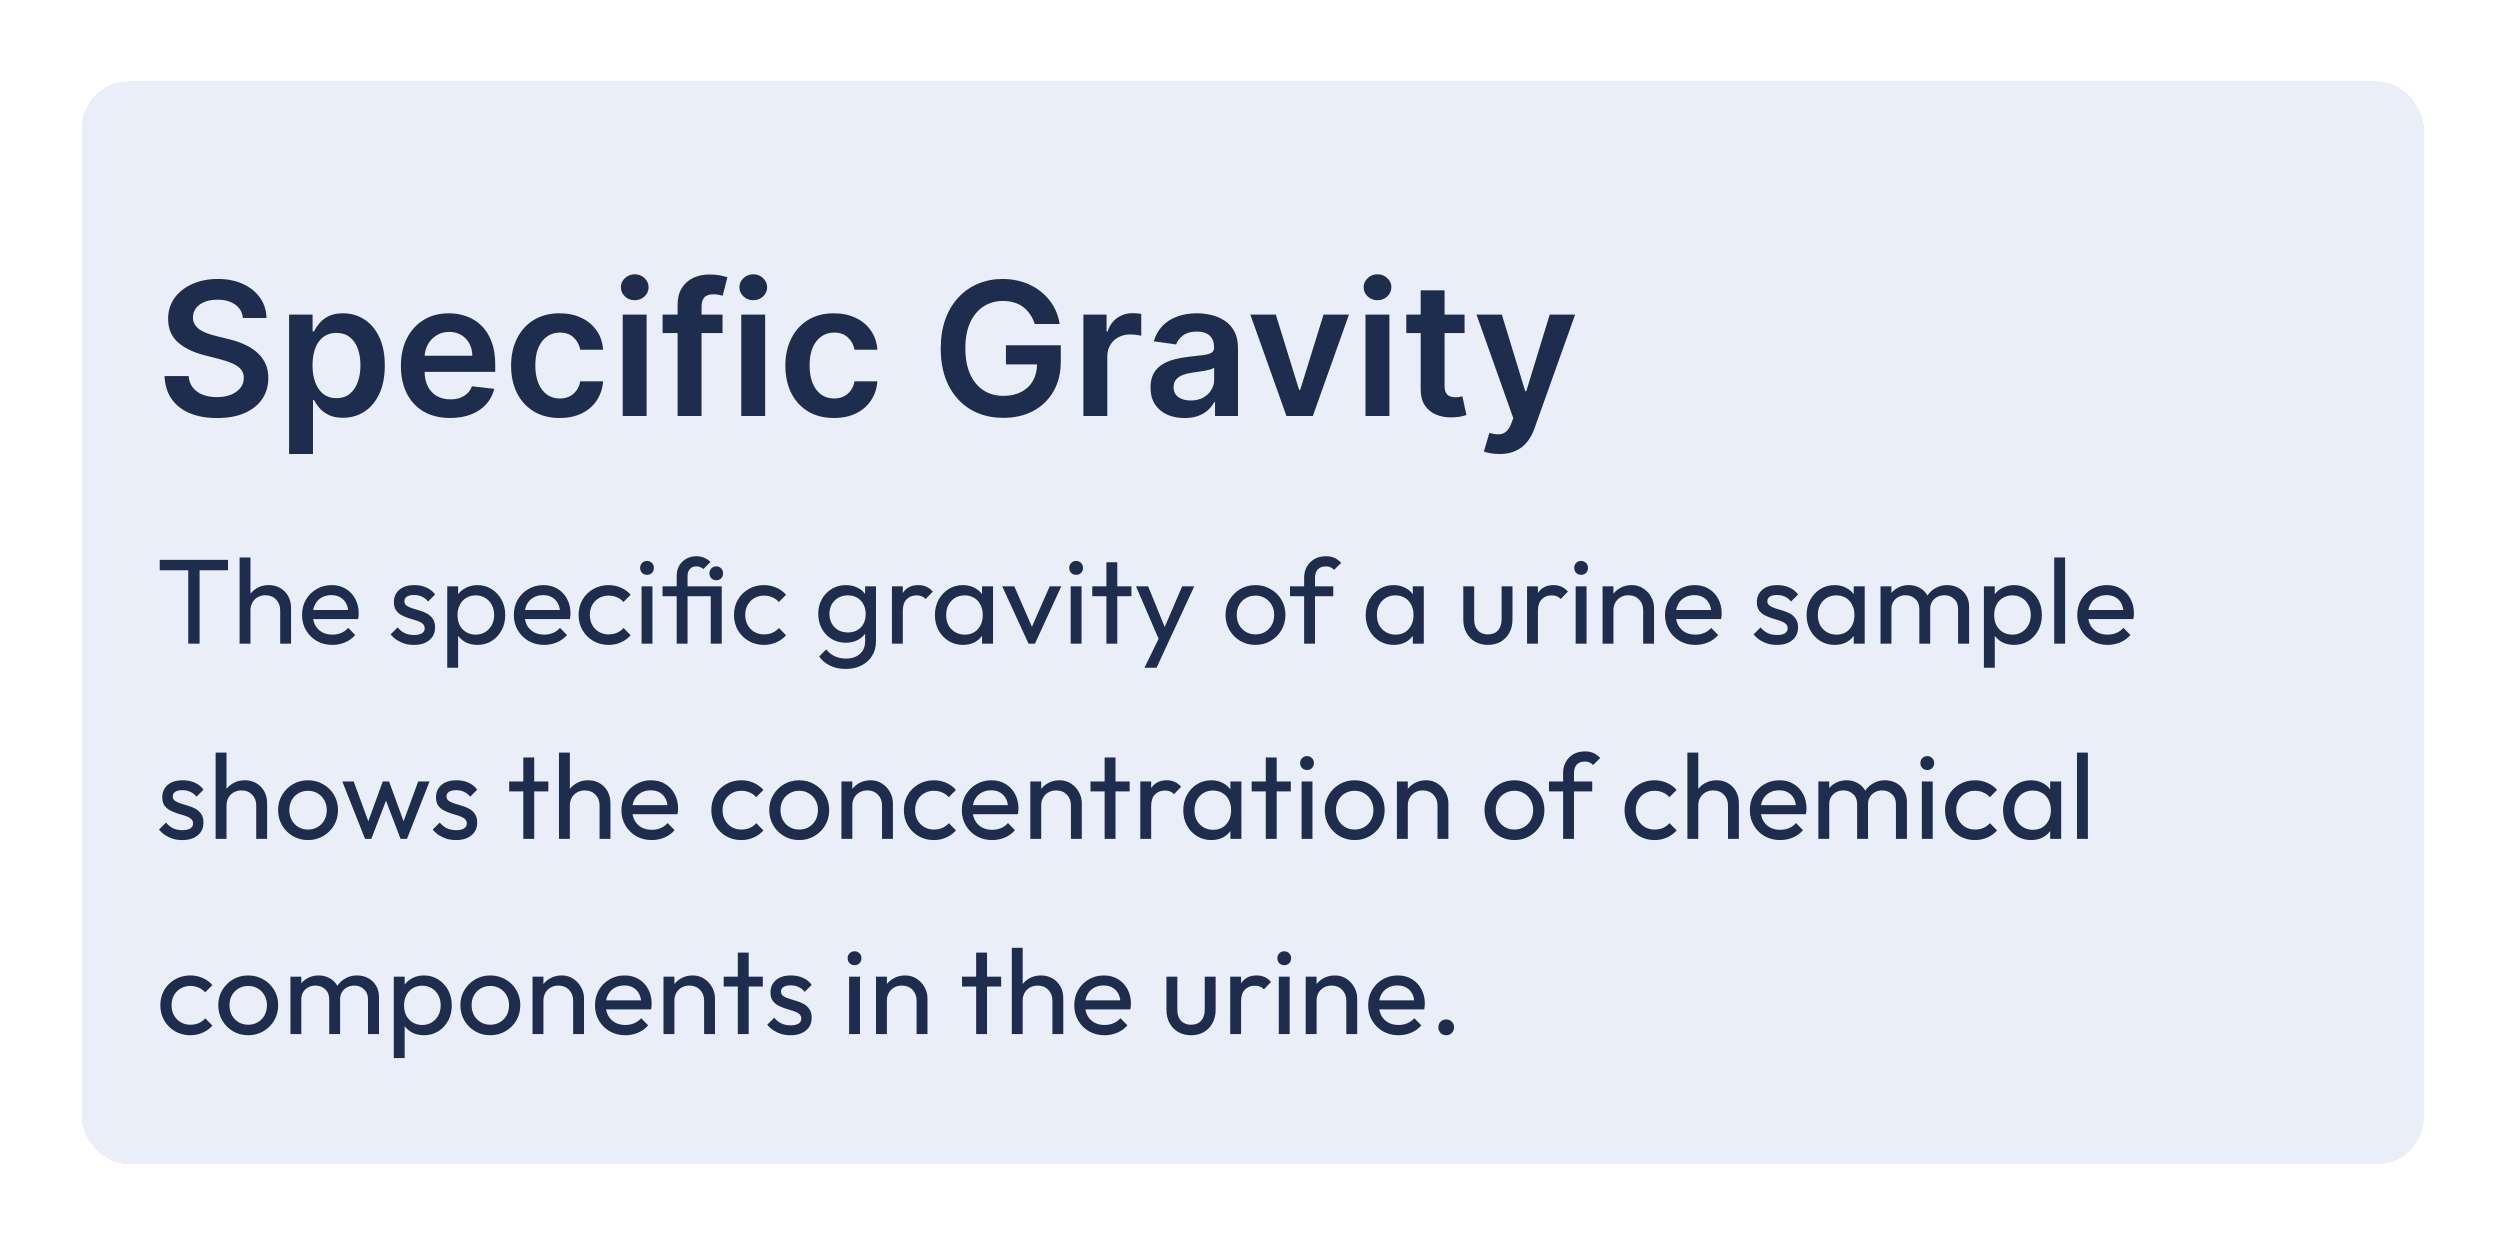
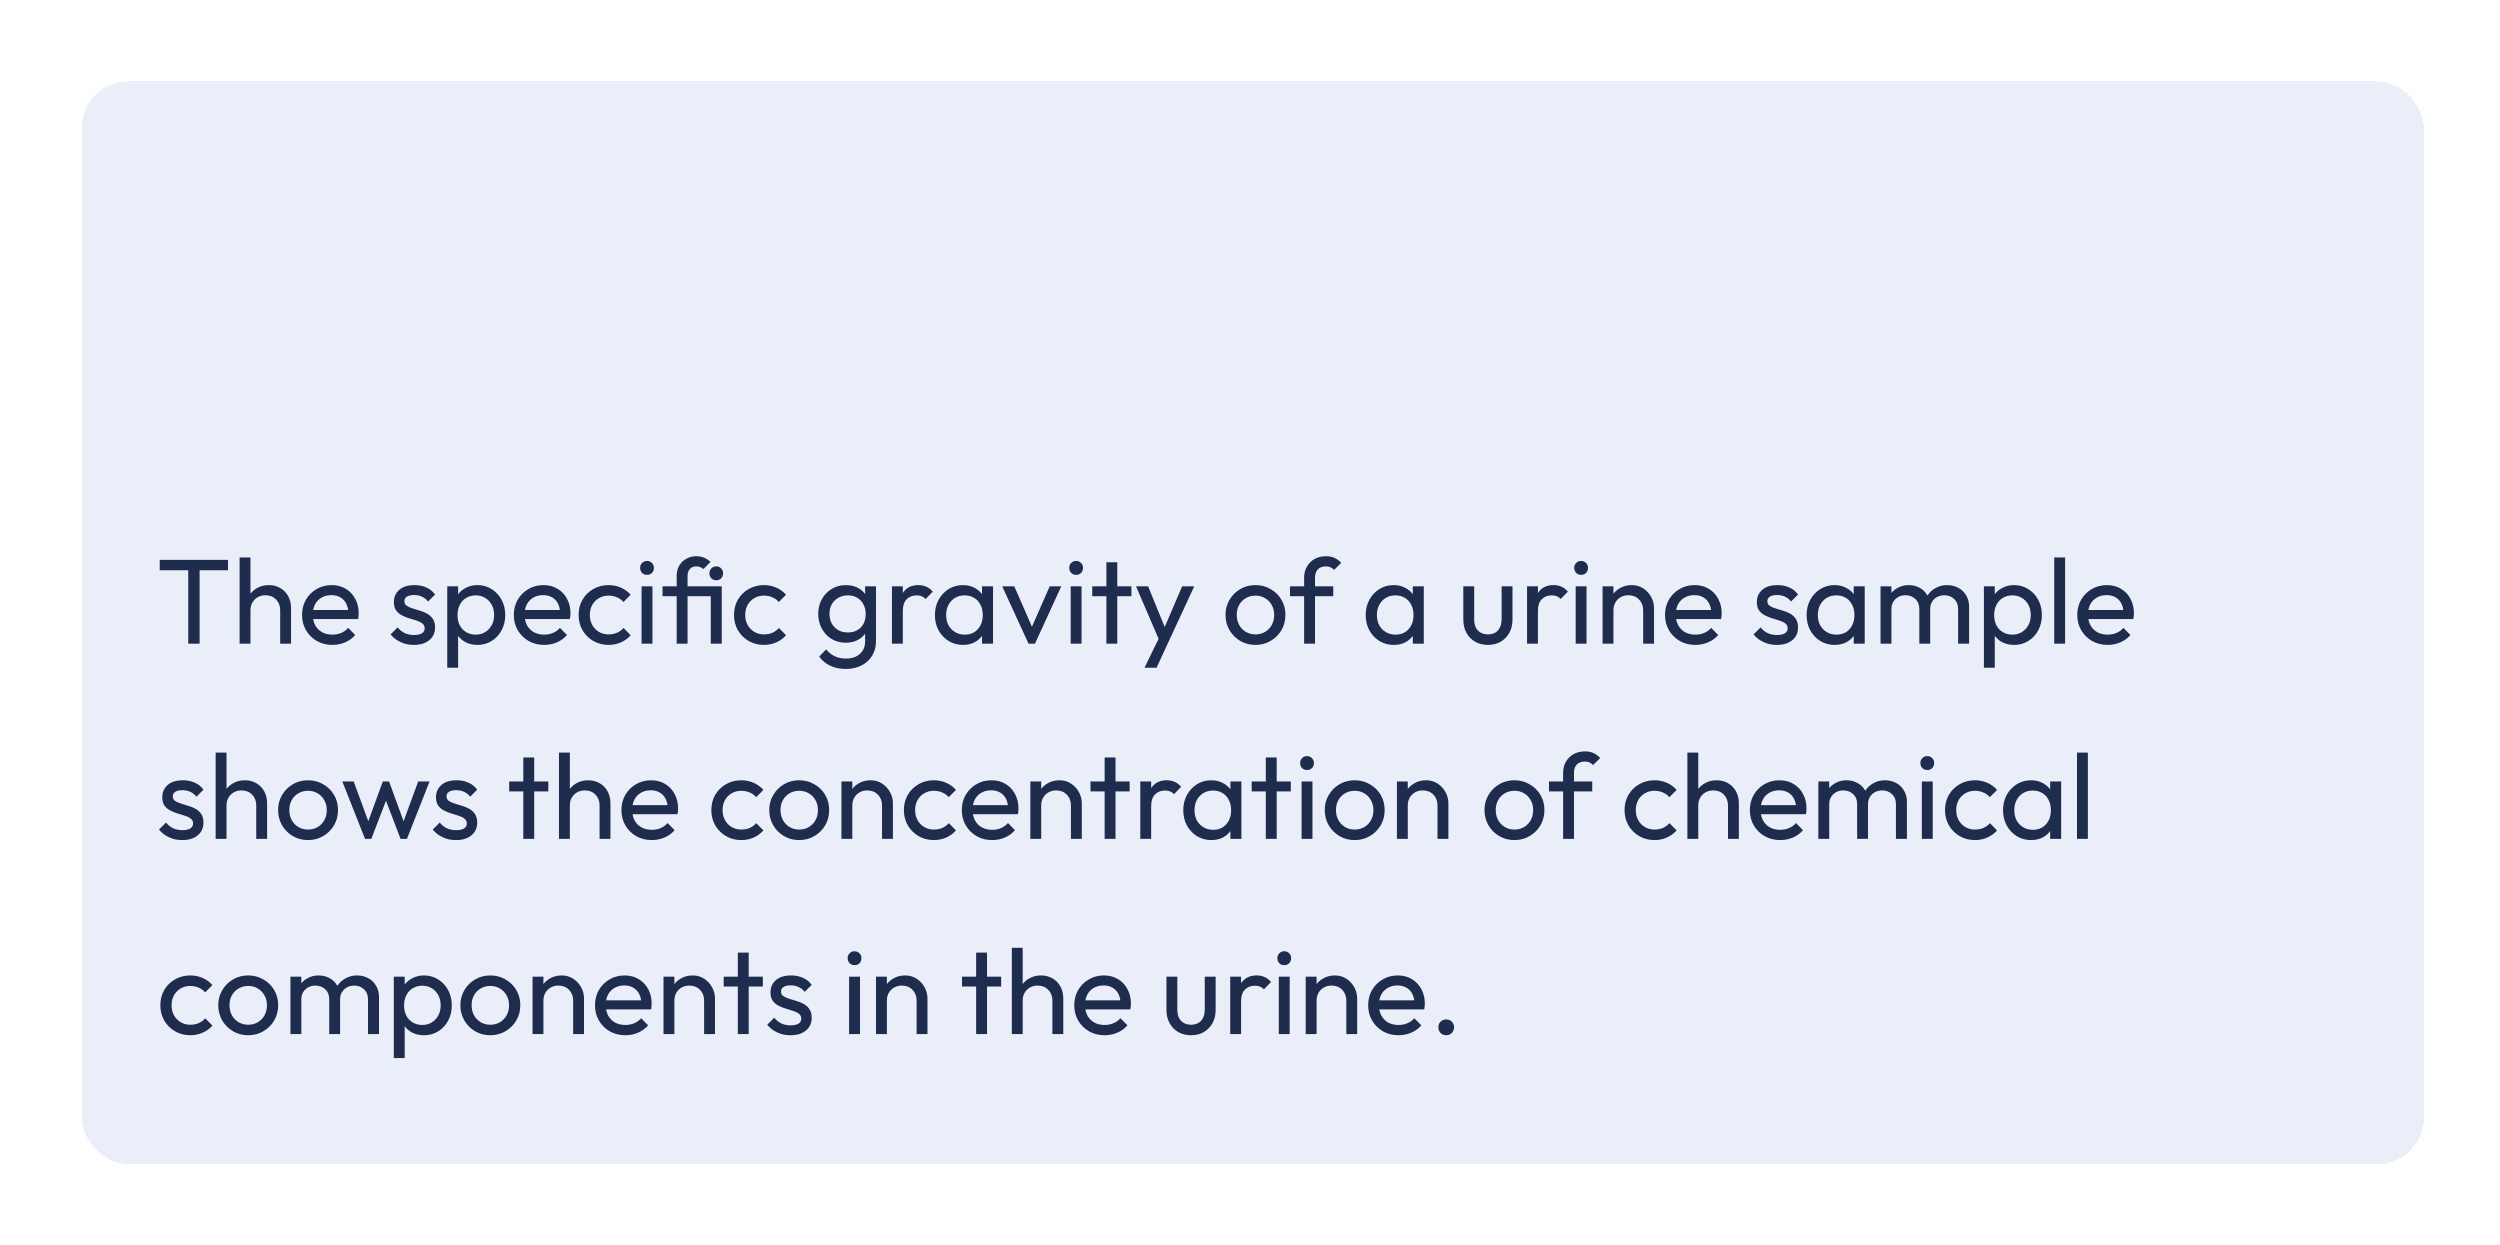
<svg xmlns="http://www.w3.org/2000/svg" width="269" height="134" viewBox="0 0 269 134" fill="none">
  <g filter="url(#filter0_d_2480_16072)">
    <rect x="7.797" y="6.762" width="252" height="116.5" rx="5" fill="#EAEEF8" shape-rendering="crispEdges" />
-     <path d="M25.136 32.215C25.07 31.595 24.791 31.112 24.298 30.766C23.811 30.42 23.176 30.247 22.395 30.247C21.846 30.247 21.375 30.33 20.982 30.496C20.588 30.662 20.288 30.887 20.079 31.171C19.871 31.455 19.765 31.779 19.76 32.144C19.76 32.447 19.829 32.71 19.966 32.932C20.108 33.155 20.3 33.344 20.541 33.5C20.783 33.652 21.05 33.78 21.344 33.884C21.637 33.988 21.933 34.076 22.232 34.147L23.595 34.488C24.144 34.615 24.672 34.788 25.179 35.006C25.69 35.224 26.147 35.498 26.55 35.83C26.957 36.161 27.279 36.561 27.516 37.03C27.752 37.499 27.871 38.048 27.871 38.678C27.871 39.53 27.653 40.281 27.217 40.929C26.782 41.573 26.152 42.078 25.328 42.442C24.509 42.802 23.517 42.982 22.352 42.982C21.221 42.982 20.238 42.807 19.405 42.456C18.576 42.106 17.928 41.595 17.459 40.922C16.995 40.25 16.744 39.431 16.706 38.465H19.298C19.336 38.971 19.492 39.393 19.767 39.729C20.042 40.065 20.399 40.316 20.84 40.482C21.285 40.648 21.782 40.73 22.331 40.73C22.904 40.73 23.406 40.645 23.837 40.475C24.272 40.3 24.613 40.058 24.859 39.75C25.106 39.438 25.231 39.073 25.236 38.657C25.231 38.278 25.12 37.965 24.902 37.719C24.684 37.468 24.379 37.26 23.986 37.094C23.598 36.924 23.143 36.772 22.622 36.64L20.967 36.213C19.769 35.906 18.822 35.439 18.126 34.814C17.435 34.184 17.09 33.349 17.09 32.307C17.09 31.45 17.322 30.7 17.785 30.056C18.254 29.412 18.891 28.912 19.696 28.557C20.501 28.197 21.412 28.017 22.43 28.017C23.463 28.017 24.367 28.197 25.143 28.557C25.925 28.912 26.538 29.407 26.983 30.041C27.428 30.671 27.658 31.396 27.672 32.215H25.136ZM30.106 46.853V31.853H32.635V33.657H32.784C32.916 33.392 33.103 33.11 33.345 32.811C33.586 32.508 33.913 32.25 34.325 32.037C34.737 31.82 35.262 31.711 35.902 31.711C36.744 31.711 37.504 31.926 38.181 32.357C38.863 32.783 39.403 33.415 39.801 34.253C40.203 35.087 40.404 36.109 40.404 37.321C40.404 38.519 40.208 39.537 39.815 40.375C39.422 41.213 38.887 41.853 38.21 42.293C37.533 42.733 36.766 42.953 35.909 42.953C35.284 42.953 34.765 42.849 34.353 42.641C33.941 42.433 33.61 42.182 33.359 41.888C33.113 41.59 32.921 41.308 32.784 41.043H32.677V46.853H30.106ZM32.627 37.307C32.627 38.013 32.727 38.631 32.926 39.161C33.129 39.691 33.421 40.105 33.799 40.404C34.183 40.697 34.647 40.844 35.191 40.844C35.76 40.844 36.235 40.693 36.619 40.39C37.002 40.082 37.291 39.663 37.485 39.133C37.684 38.597 37.784 37.989 37.784 37.307C37.784 36.63 37.687 36.029 37.492 35.503C37.298 34.978 37.01 34.566 36.626 34.267C36.242 33.969 35.764 33.82 35.191 33.82C34.642 33.82 34.176 33.964 33.792 34.253C33.409 34.542 33.117 34.947 32.919 35.468C32.725 35.989 32.627 36.602 32.627 37.307ZM47.436 42.975C46.342 42.975 45.397 42.748 44.602 42.293C43.811 41.834 43.203 41.185 42.777 40.347C42.35 39.504 42.137 38.512 42.137 37.371C42.137 36.249 42.35 35.264 42.777 34.416C43.208 33.564 43.809 32.901 44.581 32.428C45.352 31.95 46.259 31.711 47.301 31.711C47.973 31.711 48.608 31.82 49.204 32.037C49.806 32.25 50.336 32.582 50.795 33.032C51.259 33.481 51.624 34.054 51.889 34.75C52.154 35.442 52.287 36.266 52.287 37.222V38.01H43.345V36.277H49.822C49.817 35.785 49.711 35.347 49.502 34.963C49.294 34.575 49.003 34.27 48.629 34.047C48.26 33.825 47.829 33.713 47.336 33.713C46.811 33.713 46.349 33.841 45.951 34.097C45.554 34.348 45.243 34.679 45.021 35.091C44.803 35.498 44.692 35.946 44.687 36.434V37.946C44.687 38.581 44.803 39.125 45.035 39.58C45.267 40.03 45.592 40.375 46.008 40.617C46.425 40.854 46.913 40.972 47.471 40.972C47.845 40.972 48.184 40.92 48.487 40.816C48.79 40.707 49.053 40.548 49.275 40.34C49.498 40.132 49.666 39.873 49.779 39.566L52.18 39.836C52.029 40.47 51.74 41.024 51.314 41.498C50.892 41.966 50.352 42.331 49.694 42.591C49.036 42.847 48.283 42.975 47.436 42.975ZM59.22 42.975C58.131 42.975 57.196 42.736 56.415 42.258C55.638 41.779 55.039 41.119 54.618 40.276C54.201 39.428 53.993 38.453 53.993 37.35C53.993 36.242 54.206 35.264 54.632 34.416C55.058 33.564 55.66 32.901 56.436 32.428C57.217 31.95 58.141 31.711 59.206 31.711C60.091 31.711 60.875 31.874 61.557 32.201C62.243 32.523 62.79 32.98 63.197 33.571C63.605 34.158 63.837 34.845 63.894 35.631H61.436C61.337 35.105 61.1 34.667 60.726 34.317C60.356 33.962 59.862 33.784 59.242 33.784C58.716 33.784 58.254 33.926 57.856 34.211C57.459 34.49 57.149 34.892 56.926 35.418C56.708 35.944 56.599 36.573 56.599 37.307C56.599 38.05 56.708 38.69 56.926 39.225C57.144 39.755 57.449 40.165 57.842 40.453C58.24 40.738 58.706 40.88 59.242 40.88C59.62 40.88 59.959 40.809 60.257 40.666C60.56 40.52 60.813 40.309 61.017 40.034C61.221 39.76 61.36 39.426 61.436 39.033H63.894C63.832 39.805 63.605 40.489 63.212 41.086C62.819 41.677 62.284 42.142 61.606 42.478C60.929 42.809 60.134 42.975 59.22 42.975ZM66.005 42.762V31.853H68.576V42.762H66.005ZM67.297 30.304C66.89 30.304 66.54 30.169 66.246 29.899C65.953 29.625 65.806 29.296 65.806 28.912C65.806 28.524 65.953 28.195 66.246 27.925C66.54 27.65 66.89 27.513 67.297 27.513C67.709 27.513 68.059 27.65 68.348 27.925C68.642 28.195 68.789 28.524 68.789 28.912C68.789 29.296 68.642 29.625 68.348 29.899C68.059 30.169 67.709 30.304 67.297 30.304ZM76.745 31.853V33.841H70.296V31.853H76.745ZM71.908 42.762V30.823C71.908 30.089 72.06 29.478 72.363 28.99C72.671 28.503 73.083 28.138 73.599 27.897C74.115 27.655 74.688 27.534 75.317 27.534C75.763 27.534 76.158 27.57 76.504 27.641C76.849 27.712 77.105 27.776 77.271 27.833L76.759 29.821C76.65 29.788 76.513 29.755 76.347 29.722C76.182 29.684 75.997 29.665 75.793 29.665C75.315 29.665 74.977 29.781 74.778 30.013C74.584 30.24 74.487 30.567 74.487 30.993V42.762H71.908ZM78.758 42.762V31.853H81.329V42.762H78.758ZM80.051 30.304C79.644 30.304 79.294 30.169 79 29.899C78.706 29.625 78.56 29.296 78.56 28.912C78.56 28.524 78.706 28.195 79 27.925C79.294 27.65 79.644 27.513 80.051 27.513C80.463 27.513 80.813 27.65 81.102 27.925C81.396 28.195 81.543 28.524 81.543 28.912C81.543 29.296 81.396 29.625 81.102 29.899C80.813 30.169 80.463 30.304 80.051 30.304ZM88.732 42.975C87.643 42.975 86.708 42.736 85.927 42.258C85.15 41.779 84.551 41.119 84.13 40.276C83.713 39.428 83.505 38.453 83.505 37.35C83.505 36.242 83.718 35.264 84.144 34.416C84.57 33.564 85.171 32.901 85.948 32.428C86.729 31.95 87.652 31.711 88.718 31.711C89.603 31.711 90.387 31.874 91.069 32.201C91.755 32.523 92.302 32.98 92.709 33.571C93.116 34.158 93.348 34.845 93.405 35.631H90.948C90.848 35.105 90.612 34.667 90.238 34.317C89.868 33.962 89.374 33.784 88.753 33.784C88.228 33.784 87.766 33.926 87.368 34.211C86.971 34.49 86.66 34.892 86.438 35.418C86.22 35.944 86.111 36.573 86.111 37.307C86.111 38.05 86.22 38.69 86.438 39.225C86.656 39.755 86.961 40.165 87.354 40.453C87.752 40.738 88.218 40.88 88.753 40.88C89.132 40.88 89.471 40.809 89.769 40.666C90.072 40.52 90.325 40.309 90.529 40.034C90.732 39.76 90.872 39.426 90.948 39.033H93.405C93.344 39.805 93.116 40.489 92.723 41.086C92.33 41.677 91.795 42.142 91.118 42.478C90.441 42.809 89.646 42.975 88.732 42.975ZM110.335 32.861C110.217 32.478 110.054 32.134 109.845 31.831C109.642 31.524 109.395 31.261 109.107 31.043C108.822 30.825 108.496 30.662 108.126 30.553C107.757 30.439 107.355 30.383 106.919 30.383C106.138 30.383 105.442 30.579 104.831 30.972C104.22 31.365 103.74 31.943 103.389 32.705C103.044 33.462 102.871 34.386 102.871 35.475C102.871 36.573 103.044 37.504 103.389 38.266C103.735 39.028 104.215 39.608 104.831 40.006C105.446 40.399 106.161 40.596 106.976 40.596C107.714 40.596 108.354 40.453 108.893 40.169C109.438 39.885 109.857 39.483 110.151 38.962C110.444 38.436 110.591 37.821 110.591 37.115L111.188 37.208H107.239V35.148H113.141V36.895C113.141 38.141 112.875 39.218 112.345 40.127C111.815 41.036 111.086 41.737 110.158 42.229C109.23 42.717 108.164 42.961 106.962 42.961C105.622 42.961 104.445 42.66 103.432 42.059C102.423 41.453 101.635 40.593 101.067 39.48C100.503 38.363 100.222 37.037 100.222 35.503C100.222 34.329 100.387 33.28 100.719 32.357C101.055 31.434 101.524 30.65 102.125 30.006C102.726 29.357 103.432 28.865 104.241 28.529C105.051 28.188 105.932 28.017 106.884 28.017C107.688 28.017 108.439 28.136 109.135 28.372C109.831 28.605 110.449 28.936 110.989 29.367C111.533 29.798 111.981 30.309 112.331 30.901C112.681 31.493 112.911 32.146 113.02 32.861H110.335ZM115.575 42.762V31.853H118.068V33.671H118.181C118.38 33.041 118.721 32.556 119.204 32.215C119.692 31.869 120.248 31.696 120.873 31.696C121.015 31.696 121.174 31.703 121.349 31.718C121.529 31.727 121.678 31.744 121.797 31.767V34.133C121.688 34.095 121.515 34.061 121.278 34.033C121.046 34 120.821 33.983 120.603 33.983C120.135 33.983 119.713 34.085 119.339 34.289C118.97 34.488 118.679 34.765 118.466 35.12C118.252 35.475 118.146 35.884 118.146 36.348V42.762H115.575ZM126.449 42.982C125.757 42.982 125.135 42.859 124.581 42.613C124.031 42.362 123.596 41.992 123.274 41.505C122.957 41.017 122.798 40.416 122.798 39.701C122.798 39.085 122.912 38.576 123.139 38.174C123.366 37.771 123.676 37.449 124.069 37.208C124.462 36.966 124.905 36.784 125.397 36.661C125.895 36.533 126.408 36.441 126.939 36.384C127.578 36.318 128.096 36.258 128.494 36.206C128.892 36.15 129.181 36.064 129.36 35.951C129.545 35.832 129.637 35.65 129.637 35.404V35.361C129.637 34.826 129.479 34.412 129.162 34.118C128.844 33.825 128.387 33.678 127.791 33.678C127.161 33.678 126.662 33.815 126.292 34.09C125.928 34.364 125.681 34.689 125.554 35.063L123.153 34.722C123.342 34.059 123.655 33.505 124.091 33.06C124.526 32.61 125.059 32.274 125.689 32.051C126.318 31.824 127.014 31.711 127.777 31.711C128.302 31.711 128.825 31.772 129.346 31.895C129.867 32.018 130.343 32.222 130.774 32.506C131.205 32.785 131.55 33.166 131.811 33.65C132.076 34.133 132.208 34.736 132.208 35.461V42.762H129.737V41.263H129.652C129.495 41.566 129.275 41.85 128.991 42.115C128.712 42.376 128.359 42.587 127.933 42.748C127.511 42.904 127.017 42.982 126.449 42.982ZM127.116 41.093C127.632 41.093 128.08 40.991 128.458 40.787C128.837 40.579 129.128 40.304 129.332 39.963C129.54 39.623 129.645 39.251 129.645 38.848V37.563C129.564 37.629 129.427 37.691 129.233 37.748C129.043 37.804 128.83 37.854 128.593 37.897C128.357 37.939 128.122 37.977 127.89 38.01C127.658 38.043 127.457 38.072 127.287 38.096C126.903 38.148 126.56 38.233 126.257 38.351C125.954 38.47 125.715 38.635 125.539 38.848C125.364 39.057 125.277 39.327 125.277 39.658C125.277 40.132 125.449 40.489 125.795 40.73C126.141 40.972 126.581 41.093 127.116 41.093ZM144.147 31.853L140.262 42.762H137.422L133.537 31.853H136.278L138.785 39.956H138.899L141.413 31.853H144.147ZM145.926 42.762V31.853H148.498V42.762H145.926ZM147.219 30.304C146.812 30.304 146.462 30.169 146.168 29.899C145.874 29.625 145.728 29.296 145.728 28.912C145.728 28.524 145.874 28.195 146.168 27.925C146.462 27.65 146.812 27.513 147.219 27.513C147.631 27.513 147.981 27.65 148.27 27.925C148.564 28.195 148.711 28.524 148.711 28.912C148.711 29.296 148.564 29.625 148.27 29.899C147.981 30.169 147.631 30.304 147.219 30.304ZM156.589 31.853V33.841H150.317V31.853H156.589ZM151.866 29.239H154.437V39.48C154.437 39.826 154.489 40.091 154.593 40.276C154.702 40.456 154.844 40.579 155.019 40.645C155.194 40.712 155.388 40.745 155.602 40.745C155.763 40.745 155.909 40.733 156.042 40.709C156.179 40.685 156.283 40.664 156.354 40.645L156.788 42.655C156.65 42.703 156.454 42.755 156.198 42.811C155.947 42.868 155.639 42.901 155.275 42.911C154.631 42.93 154.051 42.833 153.535 42.62C153.019 42.402 152.609 42.066 152.306 41.611C152.008 41.157 151.861 40.588 151.866 39.907V29.239ZM160.337 46.853C159.987 46.853 159.662 46.824 159.364 46.767C159.07 46.715 158.836 46.654 158.661 46.583L159.257 44.58C159.632 44.689 159.965 44.741 160.259 44.736C160.552 44.731 160.81 44.639 161.033 44.459C161.26 44.284 161.452 43.99 161.608 43.578L161.828 42.989L157.873 31.853H160.6L163.114 40.091H163.228L165.749 31.853H168.483L164.115 44.083C163.912 44.66 163.642 45.155 163.306 45.567C162.97 45.984 162.558 46.301 162.07 46.519C161.587 46.741 161.009 46.853 160.337 46.853Z" fill="#1E2C4D" />
    <path d="M19.255 67.262V58.5H20.477V67.262H19.255ZM16.187 59.358V58.24H23.532V59.358H16.187ZM29.148 67.262V63.661C29.148 63.193 29 62.807 28.706 62.504C28.411 62.2 28.03 62.049 27.562 62.049C27.25 62.049 26.973 62.118 26.73 62.257C26.487 62.395 26.297 62.586 26.158 62.829C26.019 63.071 25.95 63.349 25.95 63.661L25.469 63.388C25.469 62.92 25.573 62.504 25.781 62.14C25.989 61.776 26.279 61.49 26.652 61.282C27.024 61.065 27.445 60.957 27.913 60.957C28.381 60.957 28.793 61.061 29.148 61.269C29.512 61.477 29.798 61.767 30.006 62.14C30.214 62.512 30.318 62.941 30.318 63.427V67.262H29.148ZM24.78 67.262V57.98H25.95V67.262H24.78ZM34.762 67.392C34.147 67.392 33.592 67.253 33.098 66.976C32.604 66.69 32.214 66.304 31.928 65.819C31.642 65.333 31.499 64.783 31.499 64.168C31.499 63.561 31.638 63.015 31.915 62.53C32.201 62.044 32.582 61.663 33.059 61.386C33.544 61.1 34.086 60.957 34.684 60.957C35.256 60.957 35.759 61.087 36.192 61.347C36.634 61.607 36.976 61.966 37.219 62.426C37.47 62.885 37.596 63.405 37.596 63.986C37.596 64.072 37.592 64.168 37.583 64.272C37.574 64.367 37.557 64.48 37.531 64.61H32.318V63.635H36.907L36.478 64.012C36.478 63.596 36.404 63.245 36.257 62.959C36.11 62.664 35.902 62.439 35.633 62.283C35.364 62.118 35.039 62.036 34.658 62.036C34.259 62.036 33.908 62.122 33.605 62.296C33.302 62.469 33.068 62.712 32.903 63.024C32.738 63.336 32.656 63.704 32.656 64.129C32.656 64.562 32.743 64.943 32.916 65.273C33.089 65.593 33.336 65.845 33.657 66.027C33.978 66.2 34.346 66.287 34.762 66.287C35.109 66.287 35.425 66.226 35.711 66.105C36.006 65.983 36.257 65.801 36.465 65.559L37.219 66.326C36.924 66.672 36.56 66.937 36.127 67.119C35.702 67.301 35.247 67.392 34.762 67.392ZM43.539 67.392C43.192 67.392 42.863 67.348 42.551 67.262C42.247 67.166 41.966 67.036 41.706 66.872C41.446 66.698 41.22 66.495 41.03 66.261L41.784 65.507C42.009 65.784 42.269 65.992 42.564 66.131C42.858 66.261 43.188 66.326 43.552 66.326C43.916 66.326 44.197 66.265 44.397 66.144C44.596 66.014 44.696 65.836 44.696 65.611C44.696 65.385 44.613 65.212 44.449 65.091C44.293 64.961 44.089 64.857 43.838 64.779C43.586 64.692 43.318 64.61 43.032 64.532C42.754 64.445 42.49 64.337 42.239 64.207C41.987 64.077 41.779 63.899 41.615 63.674C41.459 63.448 41.381 63.149 41.381 62.777C41.381 62.404 41.472 62.083 41.654 61.815C41.836 61.537 42.087 61.325 42.408 61.178C42.737 61.03 43.131 60.957 43.591 60.957C44.076 60.957 44.505 61.043 44.878 61.217C45.259 61.381 45.571 61.633 45.814 61.971L45.06 62.725C44.886 62.499 44.67 62.326 44.41 62.205C44.158 62.083 43.872 62.023 43.552 62.023C43.214 62.023 42.954 62.083 42.772 62.205C42.598 62.317 42.512 62.478 42.512 62.686C42.512 62.894 42.59 63.054 42.746 63.167C42.902 63.279 43.105 63.375 43.357 63.453C43.617 63.531 43.885 63.613 44.163 63.7C44.44 63.778 44.704 63.886 44.956 64.025C45.207 64.163 45.411 64.35 45.567 64.584C45.731 64.818 45.814 65.125 45.814 65.507C45.814 66.087 45.606 66.547 45.19 66.885C44.782 67.223 44.232 67.392 43.539 67.392ZM50.374 67.392C49.906 67.392 49.481 67.296 49.1 67.106C48.727 66.906 48.428 66.633 48.203 66.287C47.977 65.94 47.852 65.546 47.826 65.104V63.245C47.852 62.794 47.977 62.4 48.203 62.062C48.437 61.715 48.74 61.446 49.113 61.256C49.494 61.056 49.914 60.957 50.374 60.957C50.937 60.957 51.444 61.1 51.895 61.386C52.354 61.672 52.714 62.057 52.974 62.543C53.234 63.028 53.364 63.574 53.364 64.181C53.364 64.787 53.234 65.333 52.974 65.819C52.714 66.304 52.354 66.69 51.895 66.976C51.444 67.253 50.937 67.392 50.374 67.392ZM50.179 66.287C50.569 66.287 50.911 66.196 51.206 66.014C51.5 65.832 51.734 65.585 51.908 65.273C52.081 64.952 52.168 64.584 52.168 64.168C52.168 63.76 52.081 63.396 51.908 63.076C51.734 62.755 51.5 62.508 51.206 62.335C50.911 62.153 50.573 62.062 50.192 62.062C49.802 62.062 49.459 62.153 49.165 62.335C48.87 62.508 48.64 62.755 48.476 63.076C48.311 63.396 48.229 63.765 48.229 64.181C48.229 64.588 48.307 64.952 48.463 65.273C48.627 65.585 48.857 65.832 49.152 66.014C49.455 66.196 49.797 66.287 50.179 66.287ZM47.124 69.849V61.087H48.294V62.712L48.073 64.207L48.294 65.715V69.849H47.124ZM57.55 67.392C56.935 67.392 56.38 67.253 55.886 66.976C55.392 66.69 55.002 66.304 54.716 65.819C54.43 65.333 54.287 64.783 54.287 64.168C54.287 63.561 54.426 63.015 54.703 62.53C54.989 62.044 55.37 61.663 55.847 61.386C56.332 61.1 56.874 60.957 57.472 60.957C58.044 60.957 58.547 61.087 58.98 61.347C59.422 61.607 59.764 61.966 60.007 62.426C60.258 62.885 60.384 63.405 60.384 63.986C60.384 64.072 60.38 64.168 60.371 64.272C60.362 64.367 60.345 64.48 60.319 64.61H55.106V63.635H59.695L59.266 64.012C59.266 63.596 59.192 63.245 59.045 62.959C58.898 62.664 58.69 62.439 58.421 62.283C58.152 62.118 57.827 62.036 57.446 62.036C57.047 62.036 56.696 62.122 56.393 62.296C56.09 62.469 55.856 62.712 55.691 63.024C55.526 63.336 55.444 63.704 55.444 64.129C55.444 64.562 55.531 64.943 55.704 65.273C55.877 65.593 56.124 65.845 56.445 66.027C56.766 66.2 57.134 66.287 57.55 66.287C57.897 66.287 58.213 66.226 58.499 66.105C58.794 65.983 59.045 65.801 59.253 65.559L60.007 66.326C59.712 66.672 59.348 66.937 58.915 67.119C58.49 67.301 58.035 67.392 57.55 67.392ZM64.481 67.392C63.874 67.392 63.324 67.249 62.83 66.963C62.344 66.677 61.959 66.291 61.673 65.806C61.395 65.312 61.257 64.766 61.257 64.168C61.257 63.561 61.395 63.015 61.673 62.53C61.959 62.044 62.344 61.663 62.83 61.386C63.324 61.1 63.874 60.957 64.481 60.957C64.957 60.957 65.399 61.048 65.807 61.23C66.214 61.403 66.565 61.659 66.86 61.997L66.08 62.777C65.889 62.551 65.655 62.382 65.378 62.27C65.109 62.148 64.81 62.088 64.481 62.088C64.091 62.088 63.744 62.179 63.441 62.361C63.137 62.534 62.899 62.777 62.726 63.089C62.552 63.401 62.466 63.76 62.466 64.168C62.466 64.575 62.552 64.935 62.726 65.247C62.899 65.559 63.137 65.806 63.441 65.988C63.744 66.17 64.091 66.261 64.481 66.261C64.81 66.261 65.109 66.204 65.378 66.092C65.655 65.97 65.893 65.797 66.093 65.572L66.86 66.352C66.574 66.681 66.223 66.937 65.807 67.119C65.399 67.301 64.957 67.392 64.481 67.392ZM68.033 67.262V61.087H69.203V67.262H68.033ZM68.618 59.852C68.401 59.852 68.224 59.782 68.085 59.644C67.946 59.496 67.877 59.314 67.877 59.098C67.877 58.89 67.946 58.716 68.085 58.578C68.224 58.43 68.401 58.357 68.618 58.357C68.835 58.357 69.012 58.43 69.151 58.578C69.29 58.716 69.359 58.89 69.359 59.098C69.359 59.314 69.29 59.496 69.151 59.644C69.012 59.782 68.835 59.852 68.618 59.852ZM71.811 67.262V59.969C71.811 59.561 71.898 59.202 72.071 58.89C72.253 58.569 72.505 58.318 72.825 58.136C73.146 57.945 73.514 57.85 73.93 57.85C74.251 57.85 74.533 57.906 74.775 58.019C75.018 58.123 75.243 58.27 75.451 58.461L74.684 59.228C74.572 59.132 74.455 59.063 74.333 59.02C74.212 58.968 74.078 58.942 73.93 58.942C73.627 58.942 73.393 59.037 73.228 59.228C73.064 59.41 72.981 59.657 72.981 59.969V67.262H71.811ZM70.29 62.153V61.087H76.153V62.153H70.29ZM75.477 67.262V61.087H76.66V67.262H75.477ZM76.062 60.437C75.854 60.437 75.681 60.367 75.542 60.229C75.404 60.081 75.334 59.899 75.334 59.683C75.334 59.475 75.404 59.301 75.542 59.163C75.681 59.015 75.854 58.942 76.062 58.942C76.288 58.942 76.465 59.015 76.595 59.163C76.734 59.301 76.803 59.475 76.803 59.683C76.803 59.899 76.734 60.081 76.595 60.229C76.465 60.367 76.288 60.437 76.062 60.437ZM81.201 67.392C80.594 67.392 80.043 67.249 79.549 66.963C79.064 66.677 78.678 66.291 78.392 65.806C78.115 65.312 77.977 64.766 77.977 64.168C77.977 63.561 78.115 63.015 78.392 62.53C78.678 62.044 79.064 61.663 79.549 61.386C80.043 61.1 80.594 60.957 81.201 60.957C81.677 60.957 82.119 61.048 82.526 61.23C82.934 61.403 83.285 61.659 83.579 61.997L82.799 62.777C82.609 62.551 82.375 62.382 82.097 62.27C81.829 62.148 81.53 62.088 81.201 62.088C80.811 62.088 80.464 62.179 80.16 62.361C79.857 62.534 79.619 62.777 79.445 63.089C79.272 63.401 79.186 63.76 79.186 64.168C79.186 64.575 79.272 64.935 79.445 65.247C79.619 65.559 79.857 65.806 80.16 65.988C80.464 66.17 80.811 66.261 81.201 66.261C81.53 66.261 81.829 66.204 82.097 66.092C82.375 65.97 82.613 65.797 82.812 65.572L83.579 66.352C83.293 66.681 82.942 66.937 82.526 67.119C82.119 67.301 81.677 67.392 81.201 67.392ZM90.005 69.979C89.372 69.979 88.809 69.862 88.315 69.628C87.83 69.394 87.44 69.064 87.145 68.64L87.899 67.873C88.15 68.193 88.449 68.436 88.796 68.601C89.143 68.774 89.554 68.861 90.031 68.861C90.664 68.861 91.162 68.692 91.526 68.354C91.899 68.024 92.085 67.578 92.085 67.015V65.481L92.293 64.09L92.085 62.712V61.087H93.255V67.015C93.255 67.604 93.116 68.12 92.839 68.562C92.57 69.004 92.189 69.35 91.695 69.602C91.21 69.853 90.646 69.979 90.005 69.979ZM90.005 67.158C89.442 67.158 88.935 67.023 88.484 66.755C88.042 66.486 87.691 66.118 87.431 65.65C87.171 65.173 87.041 64.64 87.041 64.051C87.041 63.461 87.171 62.937 87.431 62.478C87.691 62.01 88.042 61.641 88.484 61.373C88.935 61.095 89.442 60.957 90.005 60.957C90.49 60.957 90.919 61.052 91.292 61.243C91.665 61.433 91.959 61.702 92.176 62.049C92.401 62.387 92.523 62.785 92.54 63.245V64.883C92.514 65.333 92.388 65.732 92.163 66.079C91.946 66.417 91.652 66.681 91.279 66.872C90.906 67.062 90.482 67.158 90.005 67.158ZM90.239 66.053C90.62 66.053 90.954 65.97 91.24 65.806C91.535 65.641 91.76 65.411 91.916 65.117C92.072 64.813 92.15 64.462 92.15 64.064C92.15 63.665 92.068 63.318 91.903 63.024C91.747 62.72 91.526 62.486 91.24 62.322C90.954 62.148 90.616 62.062 90.226 62.062C89.836 62.062 89.494 62.148 89.199 62.322C88.904 62.486 88.67 62.72 88.497 63.024C88.332 63.318 88.25 63.661 88.25 64.051C88.25 64.441 88.332 64.787 88.497 65.091C88.67 65.394 88.904 65.632 89.199 65.806C89.502 65.97 89.849 66.053 90.239 66.053ZM94.972 67.262V61.087H96.142V67.262H94.972ZM96.142 63.739L95.7 63.544C95.7 62.755 95.882 62.127 96.246 61.659C96.61 61.191 97.135 60.957 97.819 60.957C98.131 60.957 98.413 61.013 98.664 61.126C98.916 61.23 99.15 61.407 99.366 61.659L98.599 62.452C98.469 62.313 98.326 62.213 98.17 62.153C98.014 62.092 97.832 62.062 97.624 62.062C97.191 62.062 96.836 62.2 96.558 62.478C96.281 62.755 96.142 63.175 96.142 63.739ZM102.613 67.392C102.05 67.392 101.538 67.253 101.079 66.976C100.62 66.69 100.256 66.304 99.987 65.819C99.727 65.333 99.597 64.787 99.597 64.181C99.597 63.574 99.727 63.028 99.987 62.543C100.256 62.057 100.615 61.672 101.066 61.386C101.525 61.1 102.041 60.957 102.613 60.957C103.081 60.957 103.497 61.056 103.861 61.256C104.234 61.446 104.533 61.715 104.758 62.062C104.983 62.4 105.109 62.794 105.135 63.245V65.104C105.109 65.546 104.983 65.94 104.758 66.287C104.541 66.633 104.247 66.906 103.874 67.106C103.51 67.296 103.09 67.392 102.613 67.392ZM102.808 66.287C103.389 66.287 103.857 66.092 104.212 65.702C104.567 65.303 104.745 64.796 104.745 64.181C104.745 63.756 104.663 63.388 104.498 63.076C104.342 62.755 104.117 62.508 103.822 62.335C103.527 62.153 103.185 62.062 102.795 62.062C102.405 62.062 102.058 62.153 101.755 62.335C101.46 62.517 101.226 62.768 101.053 63.089C100.888 63.401 100.806 63.76 100.806 64.168C100.806 64.584 100.888 64.952 101.053 65.273C101.226 65.585 101.465 65.832 101.768 66.014C102.071 66.196 102.418 66.287 102.808 66.287ZM104.667 67.262V65.598L104.888 64.09L104.667 62.595V61.087H105.85V67.262H104.667ZM109.672 67.262L106.838 61.087H108.138L110.413 66.3H109.659L111.947 61.087H113.195L110.361 67.262H109.672ZM114.206 67.262V61.087H115.376V67.262H114.206ZM114.791 59.852C114.574 59.852 114.397 59.782 114.258 59.644C114.119 59.496 114.05 59.314 114.05 59.098C114.05 58.89 114.119 58.716 114.258 58.578C114.397 58.43 114.574 58.357 114.791 58.357C115.008 58.357 115.185 58.43 115.324 58.578C115.463 58.716 115.532 58.89 115.532 59.098C115.532 59.314 115.463 59.496 115.324 59.644C115.185 59.782 115.008 59.852 114.791 59.852ZM118.049 67.262V58.5H119.219V67.262H118.049ZM116.528 62.153V61.087H120.74V62.153H116.528ZM123.914 67.314L121.236 61.087H122.536L124.525 65.962H124.109L126.202 61.087H127.502L124.616 67.314H123.914ZM122.146 69.849L123.966 66.118L124.616 67.314L123.446 69.849H122.146ZM134.089 67.392C133.482 67.392 132.936 67.249 132.451 66.963C131.966 66.677 131.58 66.291 131.294 65.806C131.008 65.312 130.865 64.761 130.865 64.155C130.865 63.557 131.008 63.019 131.294 62.543C131.58 62.057 131.966 61.672 132.451 61.386C132.936 61.1 133.482 60.957 134.089 60.957C134.687 60.957 135.229 61.1 135.714 61.386C136.208 61.663 136.598 62.044 136.884 62.53C137.17 63.015 137.313 63.557 137.313 64.155C137.313 64.761 137.17 65.312 136.884 65.806C136.598 66.291 136.208 66.677 135.714 66.963C135.229 67.249 134.687 67.392 134.089 67.392ZM134.089 66.261C134.479 66.261 134.826 66.17 135.129 65.988C135.432 65.806 135.671 65.559 135.844 65.247C136.017 64.926 136.104 64.562 136.104 64.155C136.104 63.756 136.013 63.401 135.831 63.089C135.658 62.777 135.419 62.534 135.116 62.361C134.821 62.179 134.479 62.088 134.089 62.088C133.699 62.088 133.352 62.179 133.049 62.361C132.746 62.534 132.507 62.777 132.334 63.089C132.161 63.401 132.074 63.756 132.074 64.155C132.074 64.562 132.161 64.926 132.334 65.247C132.507 65.559 132.746 65.806 133.049 65.988C133.352 66.17 133.699 66.261 134.089 66.261ZM139.325 67.262V60.164C139.325 59.704 139.425 59.306 139.624 58.968C139.823 58.621 140.096 58.348 140.443 58.149C140.798 57.949 141.21 57.85 141.678 57.85C142.033 57.85 142.341 57.91 142.601 58.032C142.861 58.153 143.099 58.331 143.316 58.565L142.549 59.319C142.436 59.197 142.311 59.106 142.172 59.046C142.033 58.976 141.864 58.942 141.665 58.942C141.292 58.942 141.002 59.05 140.794 59.267C140.595 59.483 140.495 59.782 140.495 60.164V67.262H139.325ZM137.804 62.153V61.087H142.458V62.153H137.804ZM148.963 67.392C148.4 67.392 147.889 67.253 147.429 66.976C146.97 66.69 146.606 66.304 146.337 65.819C146.077 65.333 145.947 64.787 145.947 64.181C145.947 63.574 146.077 63.028 146.337 62.543C146.606 62.057 146.966 61.672 147.416 61.386C147.876 61.1 148.391 60.957 148.963 60.957C149.431 60.957 149.847 61.056 150.211 61.256C150.584 61.446 150.883 61.715 151.108 62.062C151.334 62.4 151.459 62.794 151.485 63.245V65.104C151.459 65.546 151.334 65.94 151.108 66.287C150.892 66.633 150.597 66.906 150.224 67.106C149.86 67.296 149.44 67.392 148.963 67.392ZM149.158 66.287C149.739 66.287 150.207 66.092 150.562 65.702C150.918 65.303 151.095 64.796 151.095 64.181C151.095 63.756 151.013 63.388 150.848 63.076C150.692 62.755 150.467 62.508 150.172 62.335C149.878 62.153 149.535 62.062 149.145 62.062C148.755 62.062 148.409 62.153 148.105 62.335C147.811 62.517 147.577 62.768 147.403 63.089C147.239 63.401 147.156 63.76 147.156 64.168C147.156 64.584 147.239 64.952 147.403 65.273C147.577 65.585 147.815 65.832 148.118 66.014C148.422 66.196 148.768 66.287 149.158 66.287ZM151.017 67.262V65.598L151.238 64.09L151.017 62.595V61.087H152.2V67.262H151.017ZM159.091 67.392C158.588 67.392 158.133 67.279 157.726 67.054C157.327 66.82 157.015 66.499 156.79 66.092C156.565 65.684 156.452 65.212 156.452 64.675V61.087H157.622V64.623C157.622 64.961 157.678 65.255 157.791 65.507C157.912 65.749 158.086 65.936 158.311 66.066C158.536 66.196 158.801 66.261 159.104 66.261C159.563 66.261 159.923 66.118 160.183 65.832C160.443 65.537 160.573 65.134 160.573 64.623V61.087H161.743V64.675C161.743 65.212 161.63 65.684 161.405 66.092C161.18 66.499 160.868 66.82 160.469 67.054C160.079 67.279 159.62 67.392 159.091 67.392ZM163.311 67.262V61.087H164.481V67.262H163.311ZM164.481 63.739L164.039 63.544C164.039 62.755 164.221 62.127 164.585 61.659C164.949 61.191 165.473 60.957 166.158 60.957C166.47 60.957 166.752 61.013 167.003 61.126C167.254 61.23 167.488 61.407 167.705 61.659L166.938 62.452C166.808 62.313 166.665 62.213 166.509 62.153C166.353 62.092 166.171 62.062 165.963 62.062C165.53 62.062 165.174 62.2 164.897 62.478C164.62 62.755 164.481 63.175 164.481 63.739ZM168.542 67.262V61.087H169.712V67.262H168.542ZM169.127 59.852C168.91 59.852 168.733 59.782 168.594 59.644C168.455 59.496 168.386 59.314 168.386 59.098C168.386 58.89 168.455 58.716 168.594 58.578C168.733 58.43 168.91 58.357 169.127 58.357C169.344 58.357 169.521 58.43 169.66 58.578C169.799 58.716 169.868 58.89 169.868 59.098C169.868 59.314 169.799 59.496 169.66 59.644C169.521 59.782 169.344 59.852 169.127 59.852ZM175.804 67.262V63.661C175.804 63.193 175.657 62.807 175.362 62.504C175.067 62.2 174.686 62.049 174.218 62.049C173.906 62.049 173.629 62.118 173.386 62.257C173.143 62.395 172.953 62.586 172.814 62.829C172.675 63.071 172.606 63.349 172.606 63.661L172.125 63.388C172.125 62.92 172.229 62.504 172.437 62.14C172.645 61.776 172.935 61.49 173.308 61.282C173.681 61.065 174.101 60.957 174.569 60.957C175.037 60.957 175.449 61.074 175.804 61.308C176.168 61.542 176.454 61.849 176.662 62.231C176.87 62.603 176.974 63.002 176.974 63.427V67.262H175.804ZM171.436 67.262V61.087H172.606V67.262H171.436ZM181.418 67.392C180.803 67.392 180.248 67.253 179.754 66.976C179.26 66.69 178.87 66.304 178.584 65.819C178.298 65.333 178.155 64.783 178.155 64.168C178.155 63.561 178.294 63.015 178.571 62.53C178.857 62.044 179.239 61.663 179.715 61.386C180.201 61.1 180.742 60.957 181.34 60.957C181.912 60.957 182.415 61.087 182.848 61.347C183.29 61.607 183.633 61.966 183.875 62.426C184.127 62.885 184.252 63.405 184.252 63.986C184.252 64.072 184.248 64.168 184.239 64.272C184.231 64.367 184.213 64.48 184.187 64.61H178.974V63.635H183.563L183.134 64.012C183.134 63.596 183.061 63.245 182.913 62.959C182.766 62.664 182.558 62.439 182.289 62.283C182.021 62.118 181.696 62.036 181.314 62.036C180.916 62.036 180.565 62.122 180.261 62.296C179.958 62.469 179.724 62.712 179.559 63.024C179.395 63.336 179.312 63.704 179.312 64.129C179.312 64.562 179.399 64.943 179.572 65.273C179.746 65.593 179.993 65.845 180.313 66.027C180.634 66.2 181.002 66.287 181.418 66.287C181.765 66.287 182.081 66.226 182.367 66.105C182.662 65.983 182.913 65.801 183.121 65.559L183.875 66.326C183.581 66.672 183.217 66.937 182.783 67.119C182.359 67.301 181.904 67.392 181.418 67.392ZM190.195 67.392C189.848 67.392 189.519 67.348 189.207 67.262C188.904 67.166 188.622 67.036 188.362 66.872C188.102 66.698 187.877 66.495 187.686 66.261L188.44 65.507C188.665 65.784 188.925 65.992 189.22 66.131C189.515 66.261 189.844 66.326 190.208 66.326C190.572 66.326 190.854 66.265 191.053 66.144C191.252 66.014 191.352 65.836 191.352 65.611C191.352 65.385 191.27 65.212 191.105 65.091C190.949 64.961 190.745 64.857 190.494 64.779C190.243 64.692 189.974 64.61 189.688 64.532C189.411 64.445 189.146 64.337 188.895 64.207C188.644 64.077 188.436 63.899 188.271 63.674C188.115 63.448 188.037 63.149 188.037 62.777C188.037 62.404 188.128 62.083 188.31 61.815C188.492 61.537 188.743 61.325 189.064 61.178C189.393 61.03 189.788 60.957 190.247 60.957C190.732 60.957 191.161 61.043 191.534 61.217C191.915 61.381 192.227 61.633 192.47 61.971L191.716 62.725C191.543 62.499 191.326 62.326 191.066 62.205C190.815 62.083 190.529 62.023 190.208 62.023C189.87 62.023 189.61 62.083 189.428 62.205C189.255 62.317 189.168 62.478 189.168 62.686C189.168 62.894 189.246 63.054 189.402 63.167C189.558 63.279 189.762 63.375 190.013 63.453C190.273 63.531 190.542 63.613 190.819 63.7C191.096 63.778 191.361 63.886 191.612 64.025C191.863 64.163 192.067 64.35 192.223 64.584C192.388 64.818 192.47 65.125 192.47 65.507C192.47 66.087 192.262 66.547 191.846 66.885C191.439 67.223 190.888 67.392 190.195 67.392ZM196.406 67.392C195.843 67.392 195.331 67.253 194.872 66.976C194.413 66.69 194.049 66.304 193.78 65.819C193.52 65.333 193.39 64.787 193.39 64.181C193.39 63.574 193.52 63.028 193.78 62.543C194.049 62.057 194.408 61.672 194.859 61.386C195.318 61.1 195.834 60.957 196.406 60.957C196.874 60.957 197.29 61.056 197.654 61.256C198.027 61.446 198.326 61.715 198.551 62.062C198.776 62.4 198.902 62.794 198.928 63.245V65.104C198.902 65.546 198.776 65.94 198.551 66.287C198.334 66.633 198.04 66.906 197.667 67.106C197.303 67.296 196.883 67.392 196.406 67.392ZM196.601 66.287C197.182 66.287 197.65 66.092 198.005 65.702C198.36 65.303 198.538 64.796 198.538 64.181C198.538 63.756 198.456 63.388 198.291 63.076C198.135 62.755 197.91 62.508 197.615 62.335C197.32 62.153 196.978 62.062 196.588 62.062C196.198 62.062 195.851 62.153 195.548 62.335C195.253 62.517 195.019 62.768 194.846 63.089C194.681 63.401 194.599 63.76 194.599 64.168C194.599 64.584 194.681 64.952 194.846 65.273C195.019 65.585 195.258 65.832 195.561 66.014C195.864 66.196 196.211 66.287 196.601 66.287ZM198.46 67.262V65.598L198.681 64.09L198.46 62.595V61.087H199.643V67.262H198.46ZM201.346 67.262V61.087H202.516V67.262H201.346ZM205.519 67.262V63.531C205.519 63.071 205.376 62.712 205.09 62.452C204.813 62.183 204.462 62.049 204.037 62.049C203.751 62.049 203.496 62.109 203.27 62.231C203.045 62.352 202.863 62.521 202.724 62.738C202.586 62.954 202.516 63.214 202.516 63.518L202.035 63.284C202.035 62.816 202.135 62.408 202.334 62.062C202.542 61.715 202.824 61.446 203.179 61.256C203.535 61.056 203.933 60.957 204.375 60.957C204.809 60.957 205.199 61.052 205.545 61.243C205.901 61.433 206.178 61.702 206.377 62.049C206.585 62.395 206.689 62.807 206.689 63.284V67.262H205.519ZM209.692 67.262V63.531C209.692 63.071 209.549 62.712 209.263 62.452C208.986 62.183 208.639 62.049 208.223 62.049C207.937 62.049 207.677 62.109 207.443 62.231C207.218 62.352 207.036 62.521 206.897 62.738C206.759 62.954 206.689 63.214 206.689 63.518L206.026 63.284C206.052 62.807 206.178 62.4 206.403 62.062C206.637 61.715 206.936 61.446 207.3 61.256C207.664 61.056 208.063 60.957 208.496 60.957C208.947 60.957 209.35 61.052 209.705 61.243C210.061 61.433 210.342 61.702 210.55 62.049C210.767 62.395 210.875 62.811 210.875 63.297V67.262H209.692ZM215.717 67.392C215.249 67.392 214.825 67.296 214.443 67.106C214.071 66.906 213.772 66.633 213.546 66.287C213.321 65.94 213.195 65.546 213.169 65.104V63.245C213.195 62.794 213.321 62.4 213.546 62.062C213.78 61.715 214.084 61.446 214.456 61.256C214.838 61.056 215.258 60.957 215.717 60.957C216.281 60.957 216.788 61.1 217.238 61.386C217.698 61.672 218.057 62.057 218.317 62.543C218.577 63.028 218.707 63.574 218.707 64.181C218.707 64.787 218.577 65.333 218.317 65.819C218.057 66.304 217.698 66.69 217.238 66.976C216.788 67.253 216.281 67.392 215.717 67.392ZM215.522 66.287C215.912 66.287 216.255 66.196 216.549 66.014C216.844 65.832 217.078 65.585 217.251 65.273C217.425 64.952 217.511 64.584 217.511 64.168C217.511 63.76 217.425 63.396 217.251 63.076C217.078 62.755 216.844 62.508 216.549 62.335C216.255 62.153 215.917 62.062 215.535 62.062C215.145 62.062 214.803 62.153 214.508 62.335C214.214 62.508 213.984 62.755 213.819 63.076C213.655 63.396 213.572 63.765 213.572 64.181C213.572 64.588 213.65 64.952 213.806 65.273C213.971 65.585 214.201 65.832 214.495 66.014C214.799 66.196 215.141 66.287 215.522 66.287ZM212.467 69.849V61.087H213.637V62.712L213.416 64.207L213.637 65.715V69.849H212.467ZM220.034 67.262V57.98H221.204V67.262H220.034ZM225.776 67.392C225.16 67.392 224.606 67.253 224.112 66.976C223.618 66.69 223.228 66.304 222.942 65.819C222.656 65.333 222.513 64.783 222.513 64.168C222.513 63.561 222.651 63.015 222.929 62.53C223.215 62.044 223.596 61.663 224.073 61.386C224.558 61.1 225.1 60.957 225.698 60.957C226.27 60.957 226.772 61.087 227.206 61.347C227.648 61.607 227.99 61.966 228.233 62.426C228.484 62.885 228.61 63.405 228.61 63.986C228.61 64.072 228.605 64.168 228.597 64.272C228.588 64.367 228.571 64.48 228.545 64.61H223.332V63.635H227.921L227.492 64.012C227.492 63.596 227.418 63.245 227.271 62.959C227.123 62.664 226.915 62.439 226.647 62.283C226.378 62.118 226.053 62.036 225.672 62.036C225.273 62.036 224.922 62.122 224.619 62.296C224.315 62.469 224.081 62.712 223.917 63.024C223.752 63.336 223.67 63.704 223.67 64.129C223.67 64.562 223.756 64.943 223.93 65.273C224.103 65.593 224.35 65.845 224.671 66.027C224.991 66.2 225.36 66.287 225.776 66.287C226.122 66.287 226.439 66.226 226.725 66.105C227.019 65.983 227.271 65.801 227.479 65.559L228.233 66.326C227.938 66.672 227.574 66.937 227.141 67.119C226.716 67.301 226.261 67.392 225.776 67.392ZM18.618 88.392C18.271 88.392 17.942 88.348 17.63 88.262C17.326 88.166 17.045 88.036 16.785 87.872C16.525 87.698 16.299 87.495 16.109 87.261L16.863 86.507C17.088 86.784 17.348 86.992 17.643 87.131C17.938 87.261 18.267 87.326 18.631 87.326C18.995 87.326 19.276 87.265 19.476 87.144C19.675 87.014 19.775 86.836 19.775 86.611C19.775 86.385 19.692 86.212 19.528 86.091C19.372 85.961 19.168 85.857 18.917 85.779C18.666 85.692 18.397 85.61 18.111 85.532C17.834 85.445 17.569 85.337 17.318 85.207C17.067 85.077 16.858 84.899 16.694 84.674C16.538 84.448 16.46 84.149 16.46 83.777C16.46 83.404 16.551 83.083 16.733 82.815C16.915 82.537 17.166 82.325 17.487 82.178C17.816 82.03 18.21 81.957 18.67 81.957C19.155 81.957 19.584 82.043 19.957 82.217C20.338 82.381 20.65 82.633 20.893 82.971L20.139 83.725C19.965 83.499 19.749 83.326 19.489 83.205C19.238 83.083 18.951 83.023 18.631 83.023C18.293 83.023 18.033 83.083 17.851 83.205C17.677 83.317 17.591 83.478 17.591 83.686C17.591 83.894 17.669 84.054 17.825 84.167C17.981 84.279 18.184 84.375 18.436 84.453C18.696 84.531 18.965 84.613 19.242 84.7C19.519 84.778 19.784 84.886 20.035 85.025C20.286 85.163 20.49 85.35 20.646 85.584C20.811 85.818 20.893 86.125 20.893 86.507C20.893 87.087 20.685 87.547 20.269 87.885C19.861 88.223 19.311 88.392 18.618 88.392ZM26.571 88.262V84.661C26.571 84.193 26.423 83.807 26.129 83.504C25.834 83.2 25.453 83.049 24.985 83.049C24.673 83.049 24.395 83.118 24.153 83.257C23.91 83.395 23.719 83.586 23.581 83.829C23.442 84.071 23.373 84.349 23.373 84.661L22.892 84.388C22.892 83.92 22.996 83.504 23.204 83.14C23.412 82.776 23.702 82.49 24.075 82.282C24.447 82.065 24.868 81.957 25.336 81.957C25.804 81.957 26.215 82.061 26.571 82.269C26.935 82.477 27.221 82.767 27.429 83.14C27.637 83.512 27.741 83.941 27.741 84.427V88.262H26.571ZM22.203 88.262V78.98H23.373V88.262H22.203ZM32.146 88.392C31.539 88.392 30.993 88.249 30.508 87.963C30.023 87.677 29.637 87.291 29.351 86.806C29.065 86.312 28.922 85.761 28.922 85.155C28.922 84.557 29.065 84.019 29.351 83.543C29.637 83.057 30.023 82.672 30.508 82.386C30.993 82.1 31.539 81.957 32.146 81.957C32.744 81.957 33.285 82.1 33.771 82.386C34.265 82.663 34.655 83.044 34.941 83.53C35.227 84.015 35.37 84.557 35.37 85.155C35.37 85.761 35.227 86.312 34.941 86.806C34.655 87.291 34.265 87.677 33.771 87.963C33.285 88.249 32.744 88.392 32.146 88.392ZM32.146 87.261C32.536 87.261 32.883 87.17 33.186 86.988C33.489 86.806 33.727 86.559 33.901 86.247C34.074 85.926 34.161 85.562 34.161 85.155C34.161 84.756 34.07 84.401 33.888 84.089C33.715 83.777 33.476 83.534 33.173 83.361C32.878 83.179 32.536 83.088 32.146 83.088C31.756 83.088 31.409 83.179 31.106 83.361C30.802 83.534 30.564 83.777 30.391 84.089C30.218 84.401 30.131 84.756 30.131 85.155C30.131 85.562 30.218 85.926 30.391 86.247C30.564 86.559 30.802 86.806 31.106 86.988C31.409 87.17 31.756 87.261 32.146 87.261ZM38.278 88.262L35.834 82.087H37.056L38.824 86.897H38.434L40.189 82.087H40.865L42.62 86.897H42.23L43.998 82.087H45.22L42.789 88.262H42.1L40.319 83.595H40.748L38.954 88.262H38.278ZM48.071 88.392C47.724 88.392 47.395 88.348 47.083 88.262C46.78 88.166 46.498 88.036 46.238 87.872C45.978 87.698 45.753 87.495 45.562 87.261L46.316 86.507C46.541 86.784 46.801 86.992 47.096 87.131C47.391 87.261 47.72 87.326 48.084 87.326C48.448 87.326 48.73 87.265 48.929 87.144C49.128 87.014 49.228 86.836 49.228 86.611C49.228 86.385 49.146 86.212 48.981 86.091C48.825 85.961 48.621 85.857 48.37 85.779C48.119 85.692 47.85 85.61 47.564 85.532C47.287 85.445 47.022 85.337 46.771 85.207C46.52 85.077 46.312 84.899 46.147 84.674C45.991 84.448 45.913 84.149 45.913 83.777C45.913 83.404 46.004 83.083 46.186 82.815C46.368 82.537 46.619 82.325 46.94 82.178C47.269 82.03 47.664 81.957 48.123 81.957C48.608 81.957 49.037 82.043 49.41 82.217C49.791 82.381 50.103 82.633 50.346 82.971L49.592 83.725C49.419 83.499 49.202 83.326 48.942 83.205C48.691 83.083 48.405 83.023 48.084 83.023C47.746 83.023 47.486 83.083 47.304 83.205C47.131 83.317 47.044 83.478 47.044 83.686C47.044 83.894 47.122 84.054 47.278 84.167C47.434 84.279 47.638 84.375 47.889 84.453C48.149 84.531 48.418 84.613 48.695 84.7C48.972 84.778 49.237 84.886 49.488 85.025C49.739 85.163 49.943 85.35 50.099 85.584C50.264 85.818 50.346 86.125 50.346 86.507C50.346 87.087 50.138 87.547 49.722 87.885C49.315 88.223 48.764 88.392 48.071 88.392ZM55.309 88.262V79.5H56.479V88.262H55.309ZM53.788 83.153V82.087H58V83.153H53.788ZM63.514 88.262V84.661C63.514 84.193 63.367 83.807 63.072 83.504C62.777 83.2 62.396 83.049 61.928 83.049C61.616 83.049 61.339 83.118 61.096 83.257C60.853 83.395 60.663 83.586 60.524 83.829C60.385 84.071 60.316 84.349 60.316 84.661L59.835 84.388C59.835 83.92 59.939 83.504 60.147 83.14C60.355 82.776 60.645 82.49 61.018 82.282C61.391 82.065 61.811 81.957 62.279 81.957C62.747 81.957 63.159 82.061 63.514 82.269C63.878 82.477 64.164 82.767 64.372 83.14C64.58 83.512 64.684 83.941 64.684 84.427V88.262H63.514ZM59.146 88.262V78.98H60.316V88.262H59.146ZM69.128 88.392C68.513 88.392 67.958 88.253 67.464 87.976C66.97 87.69 66.58 87.304 66.294 86.819C66.008 86.333 65.865 85.783 65.865 85.168C65.865 84.561 66.004 84.015 66.281 83.53C66.567 83.044 66.948 82.663 67.425 82.386C67.91 82.1 68.452 81.957 69.05 81.957C69.622 81.957 70.125 82.087 70.558 82.347C71 82.607 71.343 82.966 71.585 83.426C71.837 83.885 71.962 84.405 71.962 84.986C71.962 85.072 71.958 85.168 71.949 85.272C71.941 85.367 71.923 85.48 71.897 85.61H66.684V84.635H71.273L70.844 85.012C70.844 84.596 70.77 84.245 70.623 83.959C70.476 83.664 70.268 83.439 69.999 83.283C69.731 83.118 69.406 83.036 69.024 83.036C68.626 83.036 68.275 83.122 67.971 83.296C67.668 83.469 67.434 83.712 67.269 84.024C67.105 84.336 67.022 84.704 67.022 85.129C67.022 85.562 67.109 85.943 67.282 86.273C67.456 86.593 67.703 86.845 68.023 87.027C68.344 87.2 68.712 87.287 69.128 87.287C69.475 87.287 69.791 87.226 70.077 87.105C70.372 86.983 70.623 86.801 70.831 86.559L71.585 87.326C71.29 87.672 70.927 87.937 70.493 88.119C70.069 88.301 69.614 88.392 69.128 88.392ZM78.763 88.392C78.156 88.392 77.606 88.249 77.112 87.963C76.627 87.677 76.241 87.291 75.955 86.806C75.678 86.312 75.539 85.766 75.539 85.168C75.539 84.561 75.678 84.015 75.955 83.53C76.241 83.044 76.627 82.663 77.112 82.386C77.606 82.1 78.156 81.957 78.763 81.957C79.24 81.957 79.682 82.048 80.089 82.23C80.496 82.403 80.847 82.659 81.142 82.997L80.362 83.777C80.171 83.551 79.937 83.382 79.66 83.27C79.391 83.148 79.092 83.088 78.763 83.088C78.373 83.088 78.026 83.179 77.723 83.361C77.42 83.534 77.181 83.777 77.008 84.089C76.835 84.401 76.748 84.76 76.748 85.168C76.748 85.575 76.835 85.935 77.008 86.247C77.181 86.559 77.42 86.806 77.723 86.988C78.026 87.17 78.373 87.261 78.763 87.261C79.092 87.261 79.391 87.204 79.66 87.092C79.937 86.97 80.176 86.797 80.375 86.572L81.142 87.352C80.856 87.681 80.505 87.937 80.089 88.119C79.682 88.301 79.24 88.392 78.763 88.392ZM84.996 88.392C84.39 88.392 83.844 88.249 83.358 87.963C82.873 87.677 82.487 87.291 82.201 86.806C81.915 86.312 81.772 85.761 81.772 85.155C81.772 84.557 81.915 84.019 82.201 83.543C82.487 83.057 82.873 82.672 83.358 82.386C83.844 82.1 84.39 81.957 84.996 81.957C85.594 81.957 86.136 82.1 86.621 82.386C87.115 82.663 87.505 83.044 87.791 83.53C88.077 84.015 88.22 84.557 88.22 85.155C88.22 85.761 88.077 86.312 87.791 86.806C87.505 87.291 87.115 87.677 86.621 87.963C86.136 88.249 85.594 88.392 84.996 88.392ZM84.996 87.261C85.386 87.261 85.733 87.17 86.036 86.988C86.34 86.806 86.578 86.559 86.751 86.247C86.925 85.926 87.011 85.562 87.011 85.155C87.011 84.756 86.92 84.401 86.738 84.089C86.565 83.777 86.327 83.534 86.023 83.361C85.729 83.179 85.386 83.088 84.996 83.088C84.606 83.088 84.26 83.179 83.956 83.361C83.653 83.534 83.415 83.777 83.241 84.089C83.068 84.401 82.981 84.756 82.981 85.155C82.981 85.562 83.068 85.926 83.241 86.247C83.415 86.559 83.653 86.806 83.956 86.988C84.26 87.17 84.606 87.261 84.996 87.261ZM93.907 88.262V84.661C93.907 84.193 93.759 83.807 93.465 83.504C93.17 83.2 92.789 83.049 92.321 83.049C92.009 83.049 91.731 83.118 91.489 83.257C91.246 83.395 91.055 83.586 90.917 83.829C90.778 84.071 90.709 84.349 90.709 84.661L90.228 84.388C90.228 83.92 90.332 83.504 90.54 83.14C90.748 82.776 91.038 82.49 91.411 82.282C91.783 82.065 92.204 81.957 92.672 81.957C93.14 81.957 93.551 82.074 93.907 82.308C94.271 82.542 94.557 82.849 94.765 83.231C94.973 83.603 95.077 84.002 95.077 84.427V88.262H93.907ZM89.539 88.262V82.087H90.709V88.262H89.539ZM99.482 88.392C98.875 88.392 98.325 88.249 97.831 87.963C97.345 87.677 96.96 87.291 96.674 86.806C96.396 86.312 96.258 85.766 96.258 85.168C96.258 84.561 96.396 84.015 96.674 83.53C96.96 83.044 97.345 82.663 97.831 82.386C98.325 82.1 98.875 81.957 99.482 81.957C99.958 81.957 100.4 82.048 100.808 82.23C101.215 82.403 101.566 82.659 101.861 82.997L101.081 83.777C100.89 83.551 100.656 83.382 100.379 83.27C100.11 83.148 99.811 83.088 99.482 83.088C99.092 83.088 98.745 83.179 98.442 83.361C98.138 83.534 97.9 83.777 97.727 84.089C97.553 84.401 97.467 84.76 97.467 85.168C97.467 85.575 97.553 85.935 97.727 86.247C97.9 86.559 98.138 86.806 98.442 86.988C98.745 87.17 99.092 87.261 99.482 87.261C99.811 87.261 100.11 87.204 100.379 87.092C100.656 86.97 100.894 86.797 101.094 86.572L101.861 87.352C101.575 87.681 101.224 87.937 100.808 88.119C100.4 88.301 99.958 88.392 99.482 88.392ZM105.754 88.392C105.139 88.392 104.584 88.253 104.09 87.976C103.596 87.69 103.206 87.304 102.92 86.819C102.634 86.333 102.491 85.783 102.491 85.168C102.491 84.561 102.63 84.015 102.907 83.53C103.193 83.044 103.574 82.663 104.051 82.386C104.536 82.1 105.078 81.957 105.676 81.957C106.248 81.957 106.751 82.087 107.184 82.347C107.626 82.607 107.968 82.966 108.211 83.426C108.462 83.885 108.588 84.405 108.588 84.986C108.588 85.072 108.584 85.168 108.575 85.272C108.566 85.367 108.549 85.48 108.523 85.61H103.31V84.635H107.899L107.47 85.012C107.47 84.596 107.396 84.245 107.249 83.959C107.102 83.664 106.894 83.439 106.625 83.283C106.356 83.118 106.031 83.036 105.65 83.036C105.251 83.036 104.9 83.122 104.597 83.296C104.294 83.469 104.06 83.712 103.895 84.024C103.73 84.336 103.648 84.704 103.648 85.129C103.648 85.562 103.735 85.943 103.908 86.273C104.081 86.593 104.328 86.845 104.649 87.027C104.97 87.2 105.338 87.287 105.754 87.287C106.101 87.287 106.417 87.226 106.703 87.105C106.998 86.983 107.249 86.801 107.457 86.559L108.211 87.326C107.916 87.672 107.552 87.937 107.119 88.119C106.694 88.301 106.239 88.392 105.754 88.392ZM114.232 88.262V84.661C114.232 84.193 114.085 83.807 113.79 83.504C113.495 83.2 113.114 83.049 112.646 83.049C112.334 83.049 112.057 83.118 111.814 83.257C111.571 83.395 111.381 83.586 111.242 83.829C111.103 84.071 111.034 84.349 111.034 84.661L110.553 84.388C110.553 83.92 110.657 83.504 110.865 83.14C111.073 82.776 111.363 82.49 111.736 82.282C112.109 82.065 112.529 81.957 112.997 81.957C113.465 81.957 113.877 82.074 114.232 82.308C114.596 82.542 114.882 82.849 115.09 83.231C115.298 83.603 115.402 84.002 115.402 84.427V88.262H114.232ZM109.864 88.262V82.087H111.034V88.262H109.864ZM117.859 88.262V79.5H119.029V88.262H117.859ZM116.338 83.153V82.087H120.55V83.153H116.338ZM121.696 88.262V82.087H122.866V88.262H121.696ZM122.866 84.739L122.424 84.544C122.424 83.755 122.606 83.127 122.97 82.659C123.334 82.191 123.858 81.957 124.543 81.957C124.855 81.957 125.137 82.013 125.388 82.126C125.639 82.23 125.873 82.407 126.09 82.659L125.323 83.452C125.193 83.313 125.05 83.213 124.894 83.153C124.738 83.092 124.556 83.062 124.348 83.062C123.915 83.062 123.559 83.2 123.282 83.478C123.005 83.755 122.866 84.175 122.866 84.739ZM129.337 88.392C128.773 88.392 128.262 88.253 127.803 87.976C127.343 87.69 126.979 87.304 126.711 86.819C126.451 86.333 126.321 85.787 126.321 85.181C126.321 84.574 126.451 84.028 126.711 83.543C126.979 83.057 127.339 82.672 127.79 82.386C128.249 82.1 128.765 81.957 129.337 81.957C129.805 81.957 130.221 82.056 130.585 82.256C130.957 82.446 131.256 82.715 131.482 83.062C131.707 83.4 131.833 83.794 131.859 84.245V86.104C131.833 86.546 131.707 86.94 131.482 87.287C131.265 87.633 130.97 87.906 130.598 88.106C130.234 88.296 129.813 88.392 129.337 88.392ZM129.532 87.287C130.112 87.287 130.58 87.092 130.936 86.702C131.291 86.303 131.469 85.796 131.469 85.181C131.469 84.756 131.386 84.388 131.222 84.076C131.066 83.755 130.84 83.508 130.546 83.335C130.251 83.153 129.909 83.062 129.519 83.062C129.129 83.062 128.782 83.153 128.479 83.335C128.184 83.517 127.95 83.768 127.777 84.089C127.612 84.401 127.53 84.76 127.53 85.168C127.53 85.584 127.612 85.952 127.777 86.273C127.95 86.585 128.188 86.832 128.492 87.014C128.795 87.196 129.142 87.287 129.532 87.287ZM131.391 88.262V86.598L131.612 85.09L131.391 83.595V82.087H132.574V88.262H131.391ZM135.201 88.262V79.5H136.371V88.262H135.201ZM133.68 83.153V82.087H137.892V83.153H133.68ZM139.051 88.262V82.087H140.221V88.262H139.051ZM139.636 80.852C139.419 80.852 139.241 80.782 139.103 80.644C138.964 80.496 138.895 80.314 138.895 80.098C138.895 79.89 138.964 79.716 139.103 79.578C139.241 79.43 139.419 79.357 139.636 79.357C139.852 79.357 140.03 79.43 140.169 79.578C140.307 79.716 140.377 79.89 140.377 80.098C140.377 80.314 140.307 80.496 140.169 80.644C140.03 80.782 139.852 80.852 139.636 80.852ZM144.766 88.392C144.159 88.392 143.613 88.249 143.128 87.963C142.643 87.677 142.257 87.291 141.971 86.806C141.685 86.312 141.542 85.761 141.542 85.155C141.542 84.557 141.685 84.019 141.971 83.543C142.257 83.057 142.643 82.672 143.128 82.386C143.613 82.1 144.159 81.957 144.766 81.957C145.364 81.957 145.906 82.1 146.391 82.386C146.885 82.663 147.275 83.044 147.561 83.53C147.847 84.015 147.99 84.557 147.99 85.155C147.99 85.761 147.847 86.312 147.561 86.806C147.275 87.291 146.885 87.677 146.391 87.963C145.906 88.249 145.364 88.392 144.766 88.392ZM144.766 87.261C145.156 87.261 145.503 87.17 145.806 86.988C146.109 86.806 146.348 86.559 146.521 86.247C146.694 85.926 146.781 85.562 146.781 85.155C146.781 84.756 146.69 84.401 146.508 84.089C146.335 83.777 146.096 83.534 145.793 83.361C145.498 83.179 145.156 83.088 144.766 83.088C144.376 83.088 144.029 83.179 143.726 83.361C143.423 83.534 143.184 83.777 143.011 84.089C142.838 84.401 142.751 84.756 142.751 85.155C142.751 85.562 142.838 85.926 143.011 86.247C143.184 86.559 143.423 86.806 143.726 86.988C144.029 87.17 144.376 87.261 144.766 87.261ZM153.676 88.262V84.661C153.676 84.193 153.529 83.807 153.234 83.504C152.94 83.2 152.558 83.049 152.09 83.049C151.778 83.049 151.501 83.118 151.258 83.257C151.016 83.395 150.825 83.586 150.686 83.829C150.548 84.071 150.478 84.349 150.478 84.661L149.997 84.388C149.997 83.92 150.101 83.504 150.309 83.14C150.517 82.776 150.808 82.49 151.18 82.282C151.553 82.065 151.973 81.957 152.441 81.957C152.909 81.957 153.321 82.074 153.676 82.308C154.04 82.542 154.326 82.849 154.534 83.231C154.742 83.603 154.846 84.002 154.846 84.427V88.262H153.676ZM149.308 88.262V82.087H150.478V88.262H149.308ZM161.955 88.392C161.349 88.392 160.803 88.249 160.317 87.963C159.832 87.677 159.446 87.291 159.16 86.806C158.874 86.312 158.731 85.761 158.731 85.155C158.731 84.557 158.874 84.019 159.16 83.543C159.446 83.057 159.832 82.672 160.317 82.386C160.803 82.1 161.349 81.957 161.955 81.957C162.553 81.957 163.095 82.1 163.58 82.386C164.074 82.663 164.464 83.044 164.75 83.53C165.036 84.015 165.179 84.557 165.179 85.155C165.179 85.761 165.036 86.312 164.75 86.806C164.464 87.291 164.074 87.677 163.58 87.963C163.095 88.249 162.553 88.392 161.955 88.392ZM161.955 87.261C162.345 87.261 162.692 87.17 162.995 86.988C163.299 86.806 163.537 86.559 163.71 86.247C163.884 85.926 163.97 85.562 163.97 85.155C163.97 84.756 163.879 84.401 163.697 84.089C163.524 83.777 163.286 83.534 162.982 83.361C162.688 83.179 162.345 83.088 161.955 83.088C161.565 83.088 161.219 83.179 160.915 83.361C160.612 83.534 160.374 83.777 160.2 84.089C160.027 84.401 159.94 84.756 159.94 85.155C159.94 85.562 160.027 85.926 160.2 86.247C160.374 86.559 160.612 86.806 160.915 86.988C161.219 87.17 161.565 87.261 161.955 87.261ZM167.191 88.262V81.164C167.191 80.704 167.291 80.306 167.49 79.968C167.69 79.621 167.963 79.348 168.309 79.149C168.665 78.949 169.076 78.85 169.544 78.85C169.9 78.85 170.207 78.91 170.467 79.032C170.727 79.153 170.966 79.331 171.182 79.565L170.415 80.319C170.303 80.197 170.177 80.106 170.038 80.046C169.9 79.976 169.731 79.942 169.531 79.942C169.159 79.942 168.868 80.05 168.66 80.267C168.461 80.483 168.361 80.782 168.361 81.164V88.262H167.191ZM165.67 83.153V82.087H170.324V83.153H165.67ZM177.025 88.392C176.418 88.392 175.868 88.249 175.374 87.963C174.888 87.677 174.503 87.291 174.217 86.806C173.939 86.312 173.801 85.766 173.801 85.168C173.801 84.561 173.939 84.015 174.217 83.53C174.503 83.044 174.888 82.663 175.374 82.386C175.868 82.1 176.418 81.957 177.025 81.957C177.501 81.957 177.943 82.048 178.351 82.23C178.758 82.403 179.109 82.659 179.404 82.997L178.624 83.777C178.433 83.551 178.199 83.382 177.922 83.27C177.653 83.148 177.354 83.088 177.025 83.088C176.635 83.088 176.288 83.179 175.985 83.361C175.681 83.534 175.443 83.777 175.27 84.089C175.096 84.401 175.01 84.76 175.01 85.168C175.01 85.575 175.096 85.935 175.27 86.247C175.443 86.559 175.681 86.806 175.985 86.988C176.288 87.17 176.635 87.261 177.025 87.261C177.354 87.261 177.653 87.204 177.922 87.092C178.199 86.97 178.437 86.797 178.637 86.572L179.404 87.352C179.118 87.681 178.767 87.937 178.351 88.119C177.943 88.301 177.501 88.392 177.025 88.392ZM184.932 88.262V84.661C184.932 84.193 184.785 83.807 184.49 83.504C184.195 83.2 183.814 83.049 183.346 83.049C183.034 83.049 182.757 83.118 182.514 83.257C182.271 83.395 182.081 83.586 181.942 83.829C181.803 84.071 181.734 84.349 181.734 84.661L181.253 84.388C181.253 83.92 181.357 83.504 181.565 83.14C181.773 82.776 182.063 82.49 182.436 82.282C182.809 82.065 183.229 81.957 183.697 81.957C184.165 81.957 184.577 82.061 184.932 82.269C185.296 82.477 185.582 82.767 185.79 83.14C185.998 83.512 186.102 83.941 186.102 84.427V88.262H184.932ZM180.564 88.262V78.98H181.734V88.262H180.564ZM190.546 88.392C189.931 88.392 189.376 88.253 188.882 87.976C188.388 87.69 187.998 87.304 187.712 86.819C187.426 86.333 187.283 85.783 187.283 85.168C187.283 84.561 187.422 84.015 187.699 83.53C187.985 83.044 188.366 82.663 188.843 82.386C189.328 82.1 189.87 81.957 190.468 81.957C191.04 81.957 191.543 82.087 191.976 82.347C192.418 82.607 192.76 82.966 193.003 83.426C193.254 83.885 193.38 84.405 193.38 84.986C193.38 85.072 193.376 85.168 193.367 85.272C193.358 85.367 193.341 85.48 193.315 85.61H188.102V84.635H192.691L192.262 85.012C192.262 84.596 192.188 84.245 192.041 83.959C191.894 83.664 191.686 83.439 191.417 83.283C191.148 83.118 190.823 83.036 190.442 83.036C190.043 83.036 189.692 83.122 189.389 83.296C189.086 83.469 188.852 83.712 188.687 84.024C188.522 84.336 188.44 84.704 188.44 85.129C188.44 85.562 188.527 85.943 188.7 86.273C188.873 86.593 189.12 86.845 189.441 87.027C189.762 87.2 190.13 87.287 190.546 87.287C190.893 87.287 191.209 87.226 191.495 87.105C191.79 86.983 192.041 86.801 192.249 86.559L193.003 87.326C192.708 87.672 192.344 87.937 191.911 88.119C191.486 88.301 191.031 88.392 190.546 88.392ZM194.656 88.262V82.087H195.826V88.262H194.656ZM198.829 88.262V84.531C198.829 84.071 198.686 83.712 198.4 83.452C198.123 83.183 197.772 83.049 197.347 83.049C197.061 83.049 196.805 83.109 196.58 83.231C196.355 83.352 196.173 83.521 196.034 83.738C195.895 83.954 195.826 84.214 195.826 84.518L195.345 84.284C195.345 83.816 195.445 83.408 195.644 83.062C195.852 82.715 196.134 82.446 196.489 82.256C196.844 82.056 197.243 81.957 197.685 81.957C198.118 81.957 198.508 82.052 198.855 82.243C199.21 82.433 199.488 82.702 199.687 83.049C199.895 83.395 199.999 83.807 199.999 84.284V88.262H198.829ZM203.002 88.262V84.531C203.002 84.071 202.859 83.712 202.573 83.452C202.296 83.183 201.949 83.049 201.533 83.049C201.247 83.049 200.987 83.109 200.753 83.231C200.528 83.352 200.346 83.521 200.207 83.738C200.068 83.954 199.999 84.214 199.999 84.518L199.336 84.284C199.362 83.807 199.488 83.4 199.713 83.062C199.947 82.715 200.246 82.446 200.61 82.256C200.974 82.056 201.373 81.957 201.806 81.957C202.257 81.957 202.66 82.052 203.015 82.243C203.37 82.433 203.652 82.702 203.86 83.049C204.077 83.395 204.185 83.811 204.185 84.297V88.262H203.002ZM205.79 88.262V82.087H206.96V88.262H205.79ZM206.375 80.852C206.158 80.852 205.981 80.782 205.842 80.644C205.703 80.496 205.634 80.314 205.634 80.098C205.634 79.89 205.703 79.716 205.842 79.578C205.981 79.43 206.158 79.357 206.375 79.357C206.592 79.357 206.769 79.43 206.908 79.578C207.047 79.716 207.116 79.89 207.116 80.098C207.116 80.314 207.047 80.496 206.908 80.644C206.769 80.782 206.592 80.852 206.375 80.852ZM211.505 88.392C210.899 88.392 210.348 88.249 209.854 87.963C209.369 87.677 208.983 87.291 208.697 86.806C208.42 86.312 208.281 85.766 208.281 85.168C208.281 84.561 208.42 84.015 208.697 83.53C208.983 83.044 209.369 82.663 209.854 82.386C210.348 82.1 210.899 81.957 211.505 81.957C211.982 81.957 212.424 82.048 212.831 82.23C213.239 82.403 213.59 82.659 213.884 82.997L213.104 83.777C212.914 83.551 212.68 83.382 212.402 83.27C212.134 83.148 211.835 83.088 211.505 83.088C211.115 83.088 210.769 83.179 210.465 83.361C210.162 83.534 209.924 83.777 209.75 84.089C209.577 84.401 209.49 84.76 209.49 85.168C209.49 85.575 209.577 85.935 209.75 86.247C209.924 86.559 210.162 86.806 210.465 86.988C210.769 87.17 211.115 87.261 211.505 87.261C211.835 87.261 212.134 87.204 212.402 87.092C212.68 86.97 212.918 86.797 213.117 86.572L213.884 87.352C213.598 87.681 213.247 87.937 212.831 88.119C212.424 88.301 211.982 88.392 211.505 88.392ZM217.544 88.392C216.98 88.392 216.469 88.253 216.01 87.976C215.55 87.69 215.186 87.304 214.918 86.819C214.658 86.333 214.528 85.787 214.528 85.181C214.528 84.574 214.658 84.028 214.918 83.543C215.186 83.057 215.546 82.672 215.997 82.386C216.456 82.1 216.972 81.957 217.544 81.957C218.012 81.957 218.428 82.056 218.792 82.256C219.164 82.446 219.463 82.715 219.689 83.062C219.914 83.4 220.04 83.794 220.066 84.245V86.104C220.04 86.546 219.914 86.94 219.689 87.287C219.472 87.633 219.177 87.906 218.805 88.106C218.441 88.296 218.02 88.392 217.544 88.392ZM217.739 87.287C218.319 87.287 218.787 87.092 219.143 86.702C219.498 86.303 219.676 85.796 219.676 85.181C219.676 84.756 219.593 84.388 219.429 84.076C219.273 83.755 219.047 83.508 218.753 83.335C218.458 83.153 218.116 83.062 217.726 83.062C217.336 83.062 216.989 83.153 216.686 83.335C216.391 83.517 216.157 83.768 215.984 84.089C215.819 84.401 215.737 84.76 215.737 85.168C215.737 85.584 215.819 85.952 215.984 86.273C216.157 86.585 216.395 86.832 216.699 87.014C217.002 87.196 217.349 87.287 217.739 87.287ZM219.598 88.262V86.598L219.819 85.09L219.598 83.595V82.087H220.781V88.262H219.598ZM222.484 88.262V78.98H223.654V88.262H222.484ZM19.476 109.392C18.869 109.392 18.319 109.249 17.825 108.963C17.34 108.677 16.954 108.291 16.668 107.806C16.39 107.312 16.252 106.766 16.252 106.168C16.252 105.561 16.39 105.015 16.668 104.53C16.954 104.044 17.34 103.663 17.825 103.386C18.319 103.1 18.869 102.957 19.476 102.957C19.953 102.957 20.395 103.048 20.802 103.23C21.209 103.403 21.56 103.659 21.855 103.997L21.075 104.777C20.884 104.551 20.65 104.382 20.373 104.27C20.104 104.148 19.805 104.088 19.476 104.088C19.086 104.088 18.739 104.179 18.436 104.361C18.133 104.534 17.894 104.777 17.721 105.089C17.547 105.401 17.461 105.76 17.461 106.168C17.461 106.575 17.547 106.935 17.721 107.247C17.894 107.559 18.133 107.806 18.436 107.988C18.739 108.17 19.086 108.261 19.476 108.261C19.805 108.261 20.104 108.204 20.373 108.092C20.65 107.97 20.889 107.797 21.088 107.572L21.855 108.352C21.569 108.681 21.218 108.937 20.802 109.119C20.395 109.301 19.953 109.392 19.476 109.392ZM25.709 109.392C25.103 109.392 24.557 109.249 24.071 108.963C23.586 108.677 23.2 108.291 22.914 107.806C22.628 107.312 22.485 106.761 22.485 106.155C22.485 105.557 22.628 105.019 22.914 104.543C23.2 104.057 23.586 103.672 24.071 103.386C24.557 103.1 25.103 102.957 25.709 102.957C26.307 102.957 26.849 103.1 27.334 103.386C27.828 103.663 28.218 104.044 28.504 104.53C28.79 105.015 28.933 105.557 28.933 106.155C28.933 106.761 28.79 107.312 28.504 107.806C28.218 108.291 27.828 108.677 27.334 108.963C26.849 109.249 26.307 109.392 25.709 109.392ZM25.709 108.261C26.099 108.261 26.446 108.17 26.749 107.988C27.053 107.806 27.291 107.559 27.464 107.247C27.638 106.926 27.724 106.562 27.724 106.155C27.724 105.756 27.633 105.401 27.451 105.089C27.278 104.777 27.04 104.534 26.736 104.361C26.442 104.179 26.099 104.088 25.709 104.088C25.319 104.088 24.973 104.179 24.669 104.361C24.366 104.534 24.128 104.777 23.954 105.089C23.781 105.401 23.694 105.756 23.694 106.155C23.694 106.562 23.781 106.926 23.954 107.247C24.128 107.559 24.366 107.806 24.669 107.988C24.973 108.17 25.319 108.261 25.709 108.261ZM30.252 109.262V103.087H31.422V109.262H30.252ZM34.425 109.262V105.531C34.425 105.071 34.282 104.712 33.996 104.452C33.718 104.183 33.367 104.049 32.943 104.049C32.657 104.049 32.401 104.109 32.176 104.231C31.95 104.352 31.768 104.521 31.63 104.738C31.491 104.954 31.422 105.214 31.422 105.518L30.941 105.284C30.941 104.816 31.04 104.408 31.24 104.062C31.448 103.715 31.729 103.446 32.085 103.256C32.44 103.056 32.839 102.957 33.281 102.957C33.714 102.957 34.104 103.052 34.451 103.243C34.806 103.433 35.083 103.702 35.283 104.049C35.491 104.395 35.595 104.807 35.595 105.284V109.262H34.425ZM38.598 109.262V105.531C38.598 105.071 38.455 104.712 38.169 104.452C37.891 104.183 37.545 104.049 37.129 104.049C36.843 104.049 36.583 104.109 36.349 104.231C36.123 104.352 35.941 104.521 35.803 104.738C35.664 104.954 35.595 105.214 35.595 105.518L34.932 105.284C34.958 104.807 35.083 104.4 35.309 104.062C35.543 103.715 35.842 103.446 36.206 103.256C36.57 103.056 36.968 102.957 37.402 102.957C37.852 102.957 38.255 103.052 38.611 103.243C38.966 103.433 39.248 103.702 39.456 104.049C39.672 104.395 39.781 104.811 39.781 105.297V109.262H38.598ZM44.623 109.392C44.155 109.392 43.73 109.296 43.349 109.106C42.976 108.906 42.677 108.633 42.452 108.287C42.226 107.94 42.101 107.546 42.075 107.104V105.245C42.101 104.794 42.226 104.4 42.452 104.062C42.686 103.715 42.989 103.446 43.362 103.256C43.743 103.056 44.163 102.957 44.623 102.957C45.186 102.957 45.693 103.1 46.144 103.386C46.603 103.672 46.963 104.057 47.223 104.543C47.483 105.028 47.613 105.574 47.613 106.181C47.613 106.787 47.483 107.333 47.223 107.819C46.963 108.304 46.603 108.69 46.144 108.976C45.693 109.253 45.186 109.392 44.623 109.392ZM44.428 108.287C44.818 108.287 45.16 108.196 45.455 108.014C45.749 107.832 45.983 107.585 46.157 107.273C46.33 106.952 46.417 106.584 46.417 106.168C46.417 105.76 46.33 105.396 46.157 105.076C45.983 104.755 45.749 104.508 45.455 104.335C45.16 104.153 44.822 104.062 44.441 104.062C44.051 104.062 43.708 104.153 43.414 104.335C43.119 104.508 42.889 104.755 42.725 105.076C42.56 105.396 42.478 105.765 42.478 106.181C42.478 106.588 42.556 106.952 42.712 107.273C42.876 107.585 43.106 107.832 43.401 108.014C43.704 108.196 44.046 108.287 44.428 108.287ZM41.373 111.849V103.087H42.543V104.712L42.322 106.207L42.543 107.715V111.849H41.373ZM51.76 109.392C51.153 109.392 50.607 109.249 50.122 108.963C49.637 108.677 49.251 108.291 48.965 107.806C48.679 107.312 48.536 106.761 48.536 106.155C48.536 105.557 48.679 105.019 48.965 104.543C49.251 104.057 49.637 103.672 50.122 103.386C50.607 103.1 51.153 102.957 51.76 102.957C52.358 102.957 52.9 103.1 53.385 103.386C53.879 103.663 54.269 104.044 54.555 104.53C54.841 105.015 54.984 105.557 54.984 106.155C54.984 106.761 54.841 107.312 54.555 107.806C54.269 108.291 53.879 108.677 53.385 108.963C52.9 109.249 52.358 109.392 51.76 109.392ZM51.76 108.261C52.15 108.261 52.497 108.17 52.8 107.988C53.103 107.806 53.342 107.559 53.515 107.247C53.688 106.926 53.775 106.562 53.775 106.155C53.775 105.756 53.684 105.401 53.502 105.089C53.329 104.777 53.09 104.534 52.787 104.361C52.492 104.179 52.15 104.088 51.76 104.088C51.37 104.088 51.023 104.179 50.72 104.361C50.417 104.534 50.178 104.777 50.005 105.089C49.832 105.401 49.745 105.756 49.745 106.155C49.745 106.562 49.832 106.926 50.005 107.247C50.178 107.559 50.417 107.806 50.72 107.988C51.023 108.17 51.37 108.261 51.76 108.261ZM60.67 109.262V105.661C60.67 105.193 60.523 104.807 60.228 104.504C59.934 104.2 59.552 104.049 59.084 104.049C58.772 104.049 58.495 104.118 58.252 104.257C58.01 104.395 57.819 104.586 57.68 104.829C57.542 105.071 57.472 105.349 57.472 105.661L56.991 105.388C56.991 104.92 57.095 104.504 57.303 104.14C57.511 103.776 57.802 103.49 58.174 103.282C58.547 103.065 58.967 102.957 59.435 102.957C59.903 102.957 60.315 103.074 60.67 103.308C61.034 103.542 61.32 103.849 61.528 104.231C61.736 104.603 61.84 105.002 61.84 105.427V109.262H60.67ZM56.302 109.262V103.087H57.472V109.262H56.302ZM66.284 109.392C65.669 109.392 65.114 109.253 64.62 108.976C64.126 108.69 63.736 108.304 63.45 107.819C63.164 107.333 63.021 106.783 63.021 106.168C63.021 105.561 63.16 105.015 63.437 104.53C63.723 104.044 64.105 103.663 64.581 103.386C65.067 103.1 65.608 102.957 66.206 102.957C66.778 102.957 67.281 103.087 67.714 103.347C68.156 103.607 68.499 103.966 68.741 104.426C68.993 104.885 69.118 105.405 69.118 105.986C69.118 106.072 69.114 106.168 69.105 106.272C69.097 106.367 69.079 106.48 69.053 106.61H63.84V105.635H68.429L68 106.012C68 105.596 67.927 105.245 67.779 104.959C67.632 104.664 67.424 104.439 67.155 104.283C66.887 104.118 66.562 104.036 66.18 104.036C65.782 104.036 65.431 104.122 65.127 104.296C64.824 104.469 64.59 104.712 64.425 105.024C64.261 105.336 64.178 105.704 64.178 106.129C64.178 106.562 64.265 106.943 64.438 107.273C64.612 107.593 64.859 107.845 65.179 108.027C65.5 108.2 65.868 108.287 66.284 108.287C66.631 108.287 66.947 108.226 67.233 108.105C67.528 107.983 67.779 107.801 67.987 107.559L68.741 108.326C68.447 108.672 68.083 108.937 67.649 109.119C67.225 109.301 66.77 109.392 66.284 109.392ZM74.762 109.262V105.661C74.762 105.193 74.615 104.807 74.32 104.504C74.025 104.2 73.644 104.049 73.176 104.049C72.864 104.049 72.587 104.118 72.344 104.257C72.102 104.395 71.911 104.586 71.772 104.829C71.633 105.071 71.564 105.349 71.564 105.661L71.083 105.388C71.083 104.92 71.187 104.504 71.395 104.14C71.603 103.776 71.894 103.49 72.266 103.282C72.639 103.065 73.059 102.957 73.527 102.957C73.995 102.957 74.407 103.074 74.762 103.308C75.126 103.542 75.412 103.849 75.62 104.231C75.828 104.603 75.932 105.002 75.932 105.427V109.262H74.762ZM70.394 109.262V103.087H71.564V109.262H70.394ZM78.389 109.262V100.5H79.559V109.262H78.389ZM76.868 104.153V103.087H81.08V104.153H76.868ZM84.062 109.392C83.716 109.392 83.386 109.348 83.074 109.262C82.771 109.166 82.489 109.036 82.229 108.872C81.969 108.698 81.744 108.495 81.553 108.261L82.307 107.507C82.532 107.784 82.793 107.992 83.087 108.131C83.382 108.261 83.711 108.326 84.075 108.326C84.439 108.326 84.721 108.265 84.92 108.144C85.12 108.014 85.219 107.836 85.219 107.611C85.219 107.385 85.137 107.212 84.972 107.091C84.816 106.961 84.612 106.857 84.361 106.779C84.11 106.692 83.841 106.61 83.555 106.532C83.278 106.445 83.013 106.337 82.762 106.207C82.511 106.077 82.303 105.899 82.138 105.674C81.982 105.448 81.904 105.149 81.904 104.777C81.904 104.404 81.995 104.083 82.177 103.815C82.359 103.537 82.611 103.325 82.931 103.178C83.26 103.03 83.655 102.957 84.114 102.957C84.6 102.957 85.028 103.043 85.401 103.217C85.782 103.381 86.094 103.633 86.337 103.971L85.583 104.725C85.41 104.499 85.193 104.326 84.933 104.205C84.682 104.083 84.396 104.023 84.075 104.023C83.737 104.023 83.477 104.083 83.295 104.205C83.122 104.317 83.035 104.478 83.035 104.686C83.035 104.894 83.113 105.054 83.269 105.167C83.425 105.279 83.629 105.375 83.88 105.453C84.14 105.531 84.409 105.613 84.686 105.7C84.963 105.778 85.228 105.886 85.479 106.025C85.731 106.163 85.934 106.35 86.09 106.584C86.255 106.818 86.337 107.125 86.337 107.507C86.337 108.087 86.129 108.547 85.713 108.885C85.306 109.223 84.755 109.392 84.062 109.392ZM90.364 109.262V103.087H91.534V109.262H90.364ZM90.949 101.852C90.733 101.852 90.555 101.782 90.416 101.644C90.278 101.496 90.208 101.314 90.208 101.098C90.208 100.89 90.278 100.716 90.416 100.578C90.555 100.43 90.733 100.357 90.949 100.357C91.166 100.357 91.344 100.43 91.482 100.578C91.621 100.716 91.69 100.89 91.69 101.098C91.69 101.314 91.621 101.496 91.482 101.644C91.344 101.782 91.166 101.852 90.949 101.852ZM97.626 109.262V105.661C97.626 105.193 97.479 104.807 97.184 104.504C96.89 104.2 96.508 104.049 96.04 104.049C95.728 104.049 95.451 104.118 95.208 104.257C94.966 104.395 94.775 104.586 94.636 104.829C94.498 105.071 94.428 105.349 94.428 105.661L93.947 105.388C93.947 104.92 94.051 104.504 94.259 104.14C94.467 103.776 94.758 103.49 95.13 103.282C95.503 103.065 95.923 102.957 96.391 102.957C96.859 102.957 97.271 103.074 97.626 103.308C97.99 103.542 98.276 103.849 98.484 104.231C98.692 104.603 98.796 105.002 98.796 105.427V109.262H97.626ZM93.258 109.262V103.087H94.428V109.262H93.258ZM104.034 109.262V100.5H105.204V109.262H104.034ZM102.513 104.153V103.087H106.725V104.153H102.513ZM112.239 109.262V105.661C112.239 105.193 112.091 104.807 111.797 104.504C111.502 104.2 111.121 104.049 110.653 104.049C110.341 104.049 110.063 104.118 109.821 104.257C109.578 104.395 109.387 104.586 109.249 104.829C109.11 105.071 109.041 105.349 109.041 105.661L108.56 105.388C108.56 104.92 108.664 104.504 108.872 104.14C109.08 103.776 109.37 103.49 109.743 103.282C110.115 103.065 110.536 102.957 111.004 102.957C111.472 102.957 111.883 103.061 112.239 103.269C112.603 103.477 112.889 103.767 113.097 104.14C113.305 104.512 113.409 104.941 113.409 105.427V109.262H112.239ZM107.871 109.262V99.98H109.041V109.262H107.871ZM117.853 109.392C117.237 109.392 116.683 109.253 116.189 108.976C115.695 108.69 115.305 108.304 115.019 107.819C114.733 107.333 114.59 106.783 114.59 106.168C114.59 105.561 114.728 105.015 115.006 104.53C115.292 104.044 115.673 103.663 116.15 103.386C116.635 103.1 117.177 102.957 117.775 102.957C118.347 102.957 118.849 103.087 119.283 103.347C119.725 103.607 120.067 103.966 120.31 104.426C120.561 104.885 120.687 105.405 120.687 105.986C120.687 106.072 120.682 106.168 120.674 106.272C120.665 106.367 120.648 106.48 120.622 106.61H115.409V105.635H119.998L119.569 106.012C119.569 105.596 119.495 105.245 119.348 104.959C119.2 104.664 118.992 104.439 118.724 104.283C118.455 104.118 118.13 104.036 117.749 104.036C117.35 104.036 116.999 104.122 116.696 104.296C116.392 104.469 116.158 104.712 115.994 105.024C115.829 105.336 115.747 105.704 115.747 106.129C115.747 106.562 115.833 106.943 116.007 107.273C116.18 107.593 116.427 107.845 116.748 108.027C117.068 108.2 117.437 108.287 117.853 108.287C118.199 108.287 118.516 108.226 118.802 108.105C119.096 107.983 119.348 107.801 119.556 107.559L120.31 108.326C120.015 108.672 119.651 108.937 119.218 109.119C118.793 109.301 118.338 109.392 117.853 109.392ZM127.15 109.392C126.647 109.392 126.192 109.279 125.785 109.054C125.386 108.82 125.074 108.499 124.849 108.092C124.623 107.684 124.511 107.212 124.511 106.675V103.087H125.681V106.623C125.681 106.961 125.737 107.255 125.85 107.507C125.971 107.749 126.144 107.936 126.37 108.066C126.595 108.196 126.859 108.261 127.163 108.261C127.622 108.261 127.982 108.118 128.242 107.832C128.502 107.537 128.632 107.134 128.632 106.623V103.087H129.802V106.675C129.802 107.212 129.689 107.684 129.464 108.092C129.238 108.499 128.926 108.82 128.528 109.054C128.138 109.279 127.678 109.392 127.15 109.392ZM131.37 109.262V103.087H132.54V109.262H131.37ZM132.54 105.739L132.098 105.544C132.098 104.755 132.28 104.127 132.644 103.659C133.008 103.191 133.532 102.957 134.217 102.957C134.529 102.957 134.81 103.013 135.062 103.126C135.313 103.23 135.547 103.407 135.764 103.659L134.997 104.452C134.867 104.313 134.724 104.213 134.568 104.153C134.412 104.092 134.23 104.062 134.022 104.062C133.588 104.062 133.233 104.2 132.956 104.478C132.678 104.755 132.54 105.175 132.54 105.739ZM136.6 109.262V103.087H137.77V109.262H136.6ZM137.185 101.852C136.969 101.852 136.791 101.782 136.652 101.644C136.514 101.496 136.444 101.314 136.444 101.098C136.444 100.89 136.514 100.716 136.652 100.578C136.791 100.43 136.969 100.357 137.185 100.357C137.402 100.357 137.58 100.43 137.718 100.578C137.857 100.716 137.926 100.89 137.926 101.098C137.926 101.314 137.857 101.496 137.718 101.644C137.58 101.782 137.402 101.852 137.185 101.852ZM143.863 109.262V105.661C143.863 105.193 143.715 104.807 143.421 104.504C143.126 104.2 142.745 104.049 142.277 104.049C141.965 104.049 141.687 104.118 141.445 104.257C141.202 104.395 141.011 104.586 140.873 104.829C140.734 105.071 140.665 105.349 140.665 105.661L140.184 105.388C140.184 104.92 140.288 104.504 140.496 104.14C140.704 103.776 140.994 103.49 141.367 103.282C141.739 103.065 142.16 102.957 142.628 102.957C143.096 102.957 143.507 103.074 143.863 103.308C144.227 103.542 144.513 103.849 144.721 104.231C144.929 104.603 145.033 105.002 145.033 105.427V109.262H143.863ZM139.495 109.262V103.087H140.665V109.262H139.495ZM149.477 109.392C148.861 109.392 148.307 109.253 147.813 108.976C147.319 108.69 146.929 108.304 146.643 107.819C146.357 107.333 146.214 106.783 146.214 106.168C146.214 105.561 146.352 105.015 146.63 104.53C146.916 104.044 147.297 103.663 147.774 103.386C148.259 103.1 148.801 102.957 149.399 102.957C149.971 102.957 150.473 103.087 150.907 103.347C151.349 103.607 151.691 103.966 151.934 104.426C152.185 104.885 152.311 105.405 152.311 105.986C152.311 106.072 152.306 106.168 152.298 106.272C152.289 106.367 152.272 106.48 152.246 106.61H147.033V105.635H151.622L151.193 106.012C151.193 105.596 151.119 105.245 150.972 104.959C150.824 104.664 150.616 104.439 150.348 104.283C150.079 104.118 149.754 104.036 149.373 104.036C148.974 104.036 148.623 104.122 148.32 104.296C148.016 104.469 147.782 104.712 147.618 105.024C147.453 105.336 147.371 105.704 147.371 106.129C147.371 106.562 147.457 106.943 147.631 107.273C147.804 107.593 148.051 107.845 148.372 108.027C148.692 108.2 149.061 108.287 149.477 108.287C149.823 108.287 150.14 108.226 150.426 108.105C150.72 107.983 150.972 107.801 151.18 107.559L151.934 108.326C151.639 108.672 151.275 108.937 150.842 109.119C150.417 109.301 149.962 109.392 149.477 109.392ZM154.614 109.392C154.371 109.392 154.167 109.309 154.003 109.145C153.847 108.971 153.769 108.768 153.769 108.534C153.769 108.291 153.847 108.092 154.003 107.936C154.167 107.771 154.371 107.689 154.614 107.689C154.856 107.689 155.056 107.771 155.212 107.936C155.376 108.092 155.459 108.291 155.459 108.534C155.459 108.768 155.376 108.971 155.212 109.145C155.056 109.309 154.856 109.392 154.614 109.392Z" fill="#1E2C4D" />
  </g>
  <defs>
    <filter id="filter0_d_2480_16072" x="0.797" y="0.762" width="268" height="132.5" filterUnits="userSpaceOnUse" color-interpolation-filters="sRGB">
      <feFlood flood-opacity="0" result="BackgroundImageFix" />
      <feColorMatrix in="SourceAlpha" type="matrix" values="0 0 0 0 0 0 0 0 0 0 0 0 0 0 0 0 0 0 127 0" result="hardAlpha" />
      <feOffset dx="1" dy="2" />
      <feGaussianBlur stdDeviation="4" />
      <feComposite in2="hardAlpha" operator="out" />
      <feColorMatrix type="matrix" values="0 0 0 0 0.953 0 0 0 0 0.976 0 0 0 0 1 0 0 0 1 0" />
      <feBlend mode="normal" in2="BackgroundImageFix" result="effect1_dropShadow_2480_16072" />
      <feBlend mode="normal" in="SourceGraphic" in2="effect1_dropShadow_2480_16072" result="shape" />
    </filter>
  </defs>
</svg>